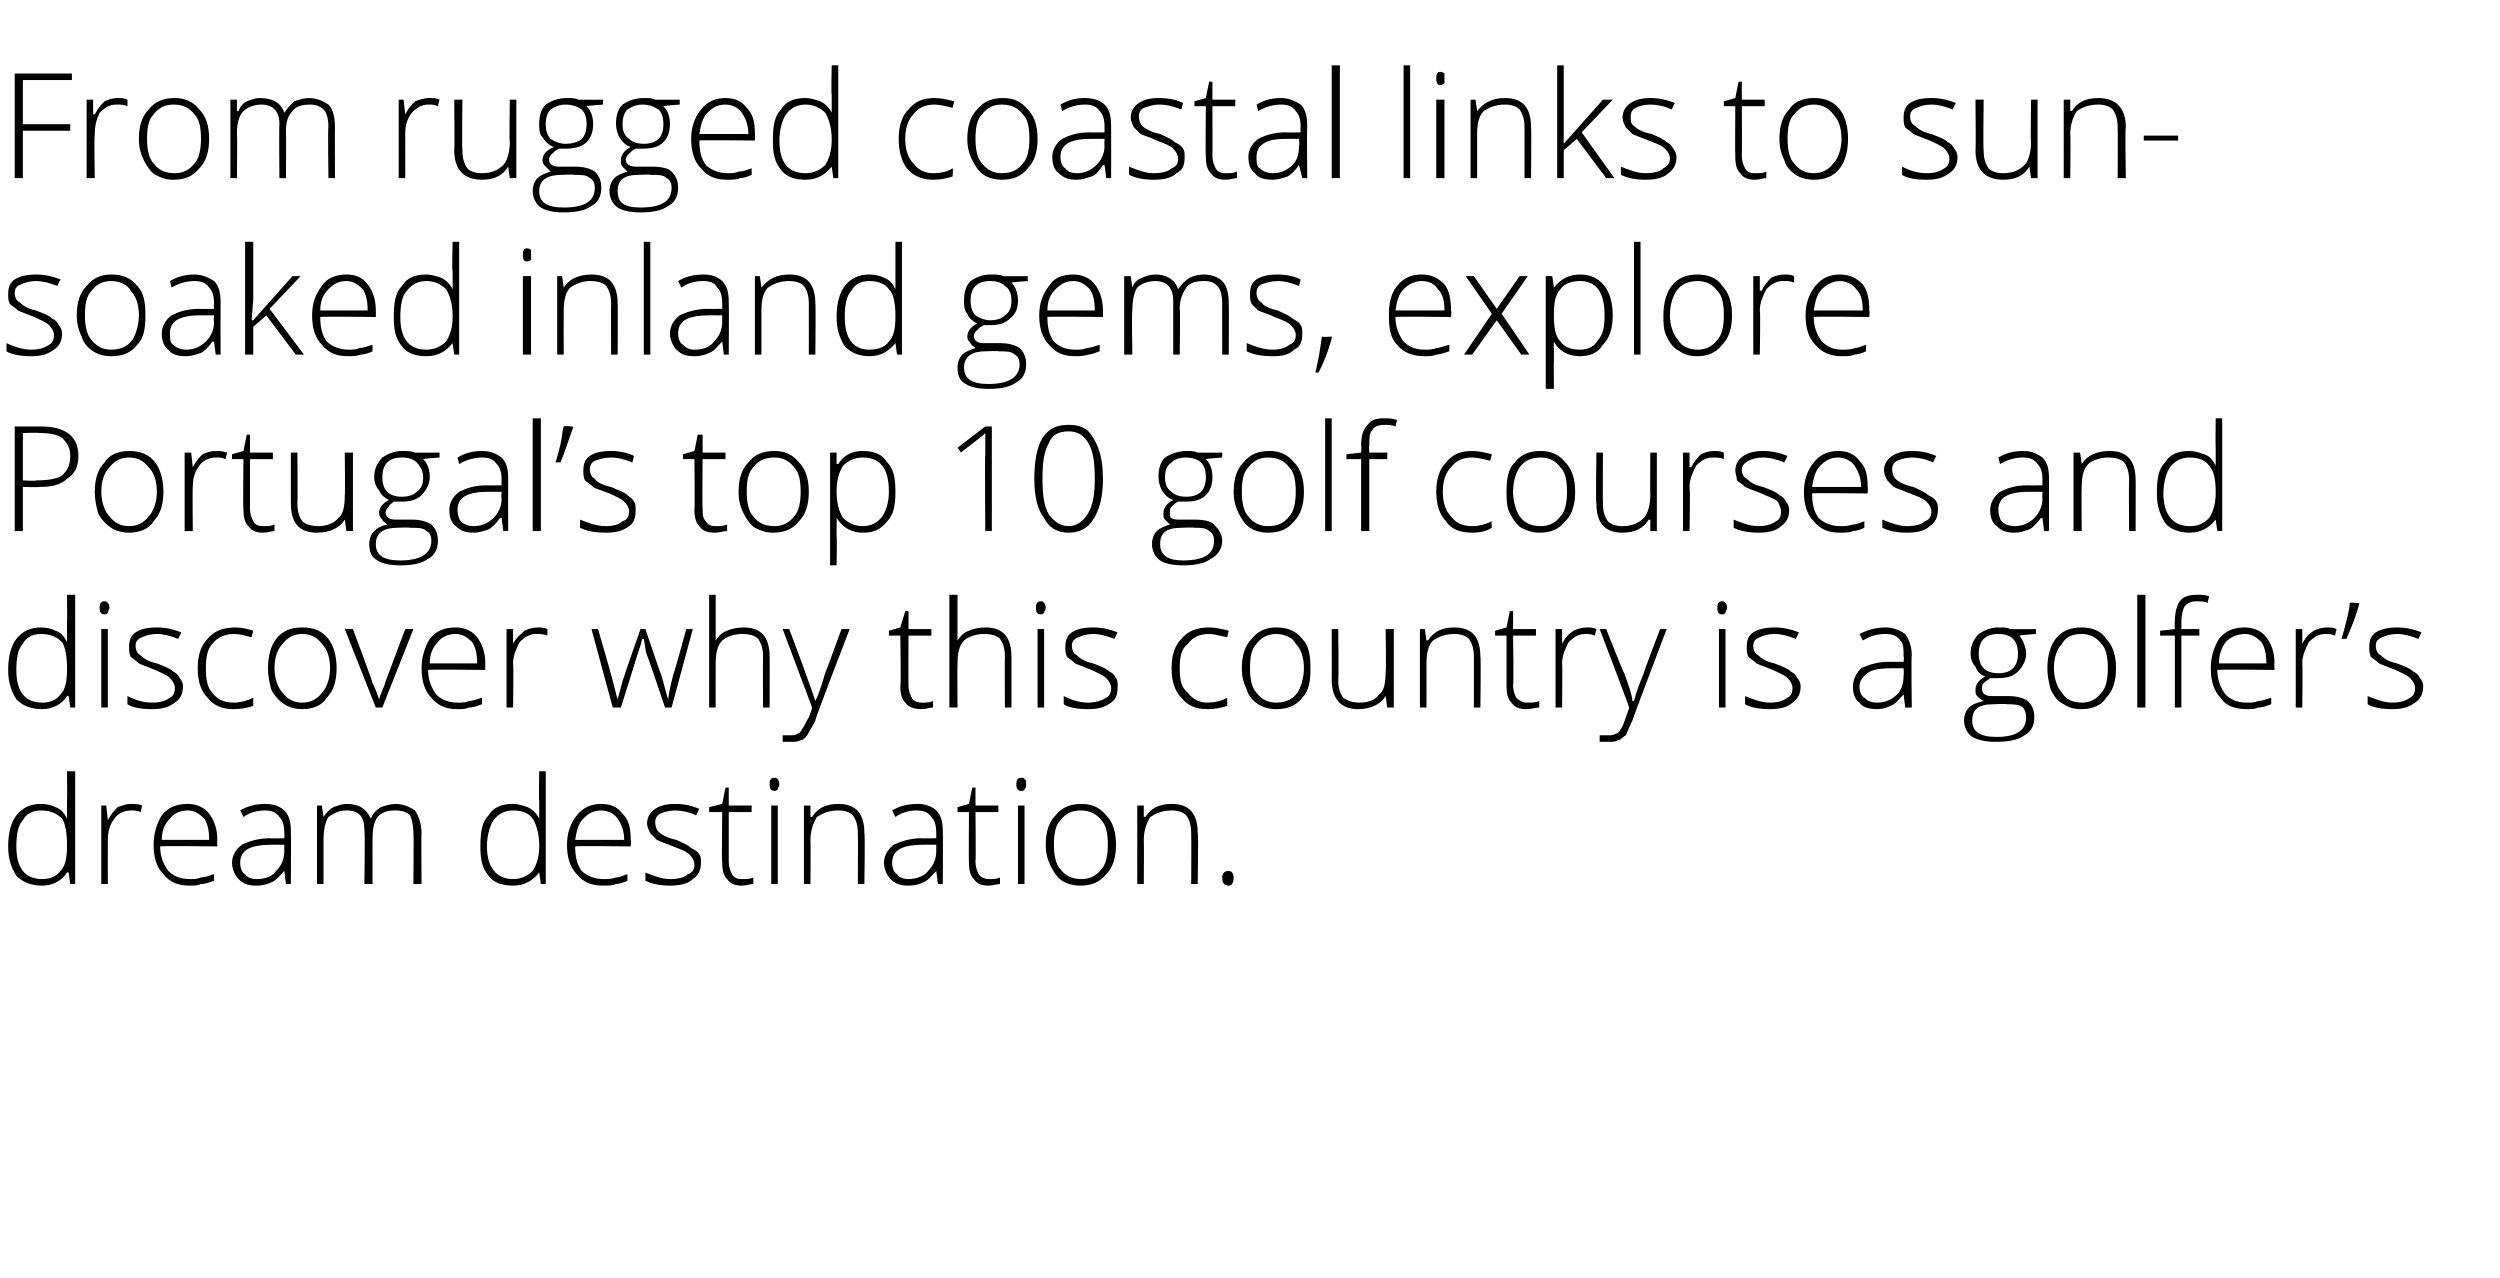
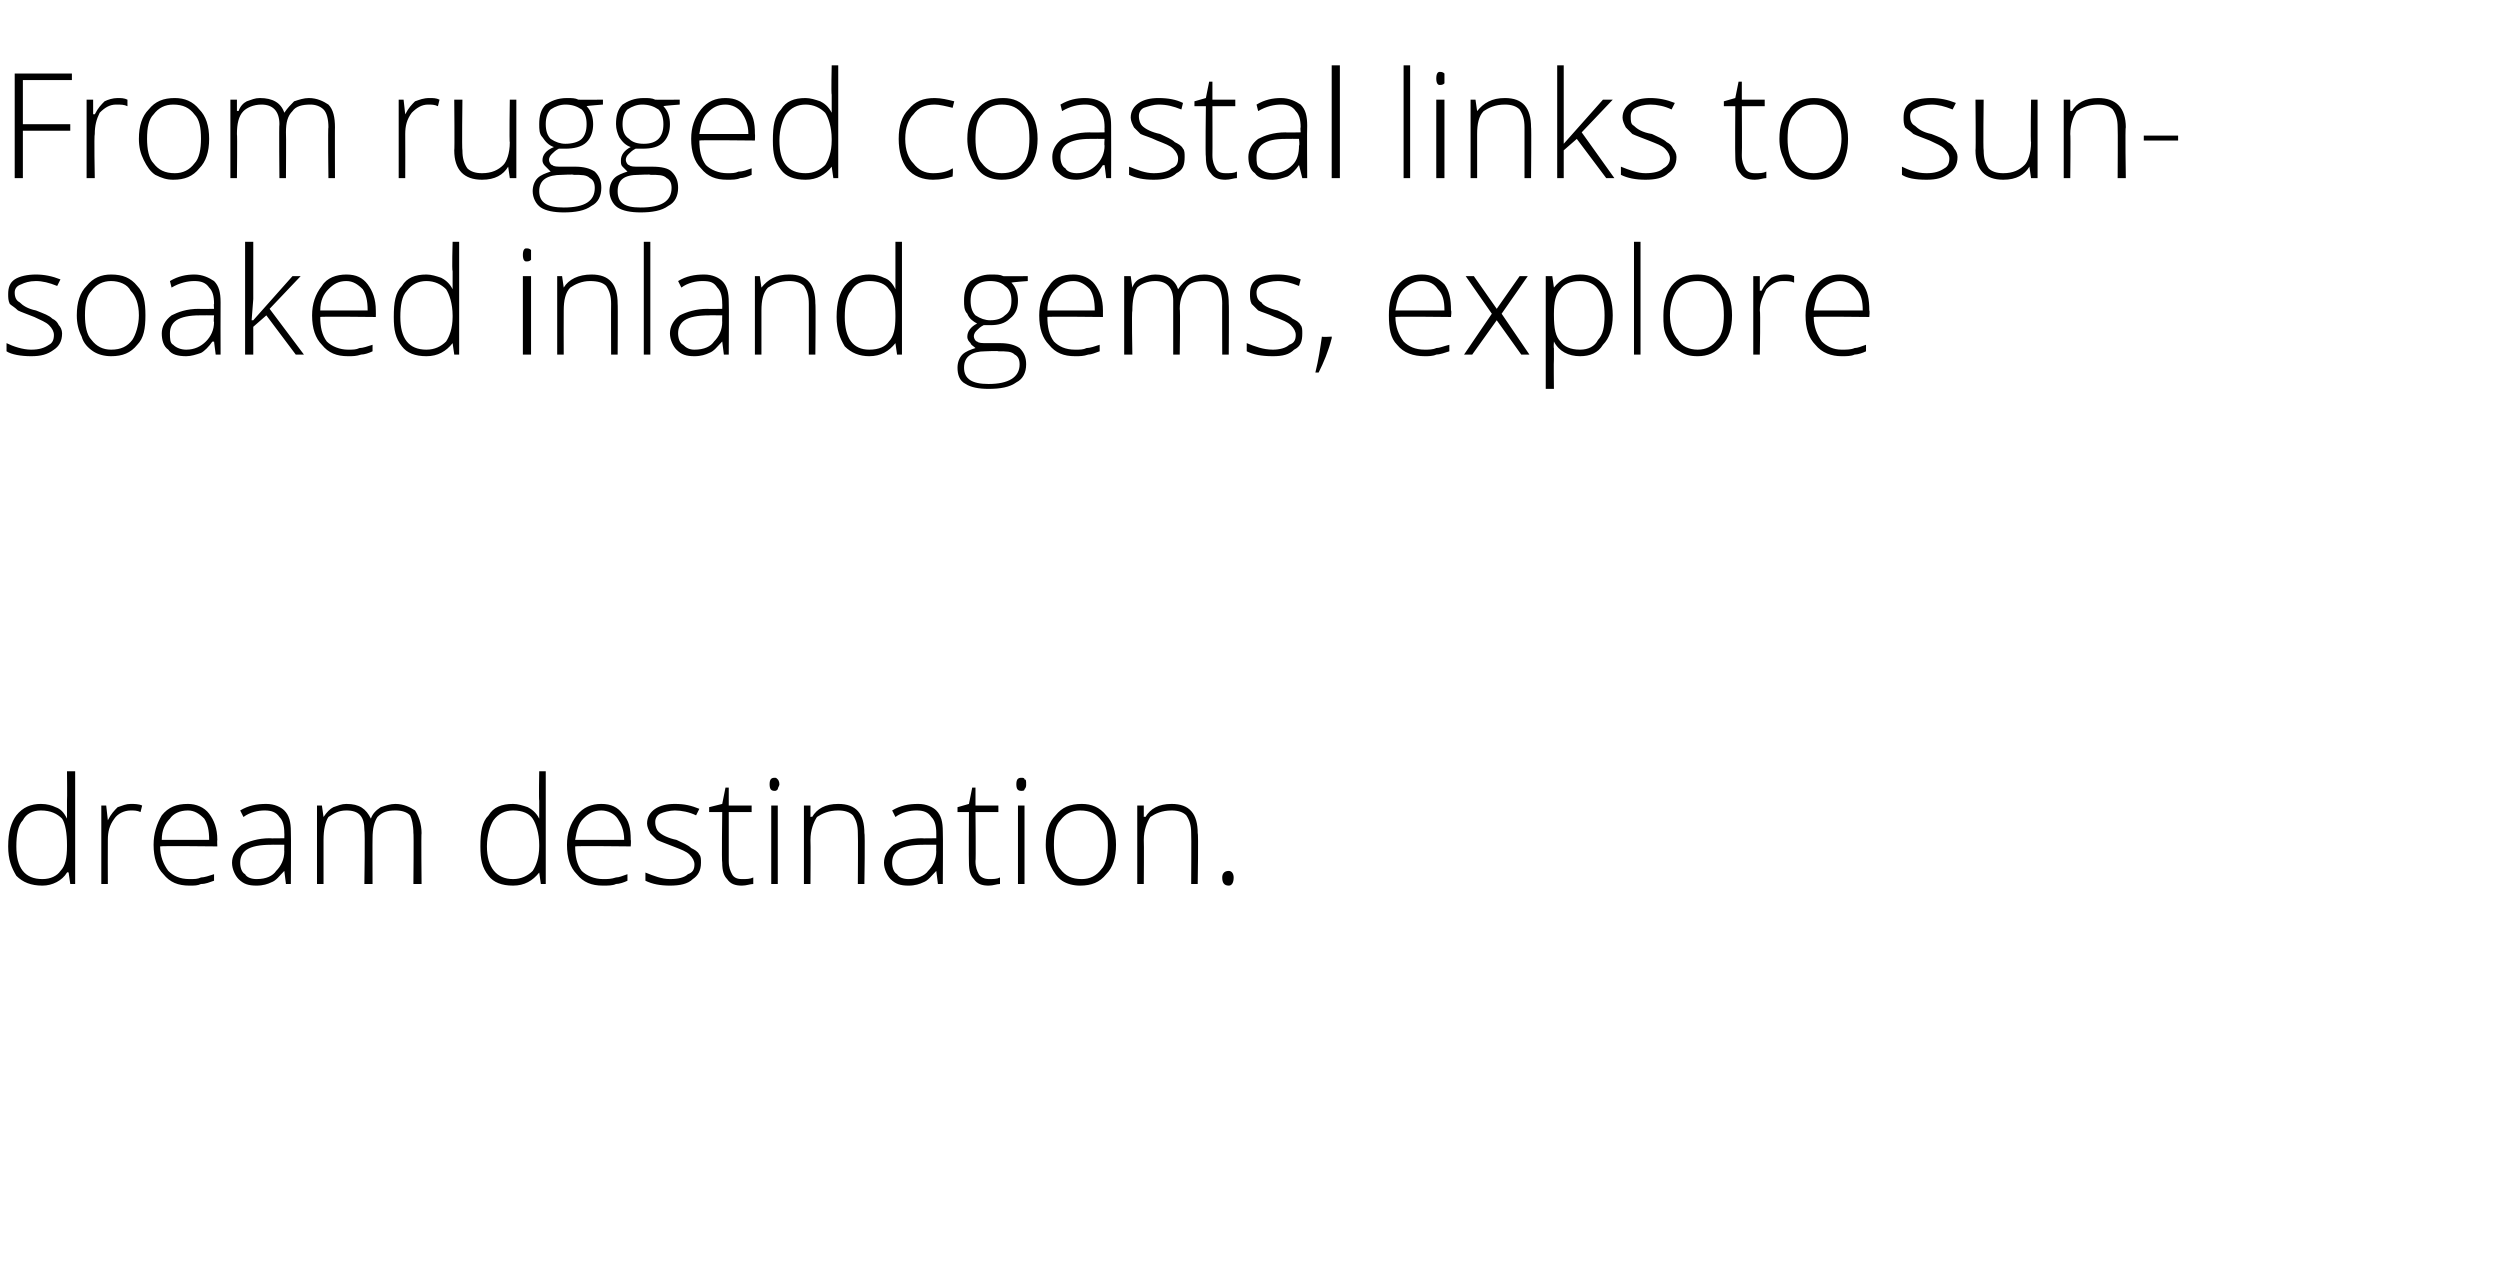
<svg xmlns="http://www.w3.org/2000/svg" version="1.1" width="153px" height="78.2px" viewBox="0 -4 153 78.2" style="top:-4px">
  <desc>From rugged coastal links to sun soaked inland gems, explore Portugal’s top 10 golf courses and discover why this cou...</desc>
  <defs />
  <g id="Polygon44459">
    <path d="M 2.5 45.2 C 2.9 45.2 3.2 45.3 3.4 45.4 C 3.7 45.5 3.9 45.7 4.1 46.1 C 4.1 46.1 4.1 46.1 4.1 46.1 C 4.1 45.7 4.1 45.3 4.1 45 C 4.12 44.97 4.1 43.2 4.1 43.2 L 4.6 43.2 L 4.6 50.1 L 4.3 50.1 L 4.2 49.4 C 4.2 49.4 4.12 49.36 4.1 49.4 C 3.8 49.9 3.2 50.2 2.6 50.2 C 1.9 50.2 1.4 50 1 49.6 C 0.7 49.1 0.5 48.6 0.5 47.8 C 0.5 46.9 0.7 46.3 1 45.9 C 1.4 45.4 1.9 45.2 2.5 45.2 Z M 2.5 45.6 C 2 45.6 1.6 45.8 1.4 46.2 C 1.1 46.5 1 47.1 1 47.8 C 1 49.1 1.5 49.8 2.6 49.8 C 3.1 49.8 3.5 49.6 3.7 49.3 C 4 49 4.1 48.5 4.1 47.8 C 4.1 47.8 4.1 47.7 4.1 47.7 C 4.1 47 4 46.4 3.8 46.1 C 3.5 45.8 3.1 45.6 2.5 45.6 Z M 8 45.2 C 8.2 45.2 8.5 45.2 8.7 45.3 C 8.7 45.3 8.6 45.7 8.6 45.7 C 8.4 45.6 8.2 45.6 8 45.6 C 7.6 45.6 7.2 45.8 7 46.1 C 6.7 46.5 6.6 46.9 6.6 47.4 C 6.59 47.45 6.6 50.1 6.6 50.1 L 6.2 50.1 L 6.2 45.3 L 6.5 45.3 L 6.6 46.2 C 6.6 46.2 6.6 46.17 6.6 46.2 C 6.8 45.8 7 45.6 7.2 45.4 C 7.5 45.3 7.7 45.2 8 45.2 Z M 11.6 50.2 C 10.9 50.2 10.4 50 10 49.5 C 9.6 49.1 9.4 48.5 9.4 47.7 C 9.4 47 9.6 46.4 9.9 45.9 C 10.3 45.4 10.8 45.2 11.5 45.2 C 12 45.2 12.5 45.4 12.8 45.8 C 13.1 46.2 13.3 46.7 13.3 47.4 C 13.28 47.41 13.3 47.8 13.3 47.8 C 13.3 47.8 9.84 47.76 9.8 47.8 C 9.8 48.4 10 48.9 10.3 49.3 C 10.6 49.6 11 49.8 11.6 49.8 C 11.9 49.8 12.1 49.8 12.3 49.7 C 12.5 49.7 12.8 49.6 13.1 49.5 C 13.1 49.5 13.1 49.9 13.1 49.9 C 12.8 50 12.6 50.1 12.3 50.1 C 12.1 50.2 11.9 50.2 11.6 50.2 Z M 11.5 45.6 C 11 45.6 10.6 45.8 10.4 46.1 C 10.1 46.4 9.9 46.8 9.9 47.4 C 9.9 47.4 12.8 47.4 12.8 47.4 C 12.8 46.8 12.7 46.4 12.5 46.1 C 12.2 45.8 11.9 45.6 11.5 45.6 Z M 17.5 50.1 L 17.4 49.3 C 17.4 49.3 17.35 49.33 17.4 49.3 C 17.1 49.6 16.9 49.9 16.6 50 C 16.4 50.1 16.1 50.2 15.7 50.2 C 15.2 50.2 14.9 50.1 14.6 49.8 C 14.4 49.6 14.2 49.2 14.2 48.8 C 14.2 48.4 14.4 48 14.8 47.7 C 15.2 47.5 15.8 47.3 16.5 47.3 C 16.5 47.32 17.4 47.3 17.4 47.3 C 17.4 47.3 17.41 46.98 17.4 47 C 17.4 46.5 17.3 46.2 17.1 46 C 16.9 45.7 16.6 45.6 16.2 45.6 C 15.8 45.6 15.3 45.7 14.9 46 C 14.9 46 14.7 45.6 14.7 45.6 C 15.2 45.3 15.7 45.2 16.3 45.2 C 16.8 45.2 17.2 45.4 17.4 45.6 C 17.7 45.9 17.8 46.3 17.8 46.9 C 17.82 46.91 17.8 50.1 17.8 50.1 L 17.5 50.1 Z M 15.7 49.8 C 16.3 49.8 16.7 49.6 16.9 49.3 C 17.2 49 17.4 48.6 17.4 48.1 C 17.39 48.13 17.4 47.7 17.4 47.7 C 17.4 47.7 16.55 47.69 16.6 47.7 C 15.9 47.7 15.4 47.8 15.1 48 C 14.8 48.2 14.7 48.5 14.7 48.8 C 14.7 49.1 14.8 49.4 15 49.5 C 15.1 49.7 15.4 49.8 15.7 49.8 Z M 25.3 50.1 C 25.3 50.1 25.33 46.95 25.3 47 C 25.3 46.5 25.2 46.1 25.1 45.9 C 24.9 45.7 24.6 45.6 24.2 45.6 C 23.7 45.6 23.4 45.7 23.1 46 C 22.9 46.3 22.8 46.7 22.8 47.3 C 22.79 47.29 22.8 50.1 22.8 50.1 L 22.3 50.1 C 22.3 50.1 22.35 46.82 22.3 46.8 C 22.3 46 22 45.6 21.2 45.6 C 20.7 45.6 20.4 45.8 20.1 46 C 19.9 46.3 19.8 46.8 19.8 47.4 C 19.8 47.45 19.8 50.1 19.8 50.1 L 19.4 50.1 L 19.4 45.3 L 19.7 45.3 L 19.8 46 C 19.8 46 19.85 45.96 19.8 46 C 20 45.7 20.2 45.5 20.4 45.4 C 20.7 45.3 20.9 45.2 21.2 45.2 C 22 45.2 22.4 45.5 22.7 46.1 C 22.7 46.1 22.7 46.1 22.7 46.1 C 22.8 45.8 23 45.6 23.3 45.4 C 23.6 45.3 23.9 45.2 24.2 45.2 C 24.7 45.2 25.1 45.4 25.4 45.6 C 25.6 45.9 25.8 46.4 25.8 47 C 25.77 46.96 25.8 50.1 25.8 50.1 L 25.3 50.1 Z M 31.4 45.2 C 31.7 45.2 32 45.3 32.3 45.4 C 32.5 45.5 32.8 45.7 33 46.1 C 33 46.1 33 46.1 33 46.1 C 33 45.7 33 45.3 33 45 C 32.97 44.97 33 43.2 33 43.2 L 33.4 43.2 L 33.4 50.1 L 33.1 50.1 L 33 49.4 C 33 49.4 32.97 49.36 33 49.4 C 32.6 49.9 32.1 50.2 31.4 50.2 C 30.7 50.2 30.2 50 29.9 49.6 C 29.5 49.1 29.4 48.6 29.4 47.8 C 29.4 46.9 29.5 46.3 29.9 45.9 C 30.2 45.4 30.7 45.2 31.4 45.2 Z M 31.4 45.6 C 30.9 45.6 30.5 45.8 30.2 46.2 C 30 46.5 29.8 47.1 29.8 47.8 C 29.8 49.1 30.4 49.8 31.4 49.8 C 31.9 49.8 32.3 49.6 32.6 49.3 C 32.8 49 33 48.5 33 47.8 C 33 47.8 33 47.7 33 47.7 C 33 47 32.8 46.4 32.6 46.1 C 32.4 45.8 32 45.6 31.4 45.6 Z M 36.9 50.2 C 36.2 50.2 35.7 50 35.3 49.5 C 34.9 49.1 34.7 48.5 34.7 47.7 C 34.7 47 34.9 46.4 35.3 45.9 C 35.7 45.4 36.2 45.2 36.8 45.2 C 37.4 45.2 37.8 45.4 38.1 45.8 C 38.5 46.2 38.6 46.7 38.6 47.4 C 38.63 47.41 38.6 47.8 38.6 47.8 C 38.6 47.8 35.19 47.76 35.2 47.8 C 35.2 48.4 35.3 48.9 35.6 49.3 C 35.9 49.6 36.4 49.8 36.9 49.8 C 37.2 49.8 37.4 49.8 37.7 49.7 C 37.9 49.7 38.1 49.6 38.4 49.5 C 38.4 49.5 38.4 49.9 38.4 49.9 C 38.2 50 37.9 50.1 37.7 50.1 C 37.5 50.2 37.2 50.2 36.9 50.2 Z M 36.8 45.6 C 36.3 45.6 36 45.8 35.7 46.1 C 35.4 46.4 35.3 46.8 35.2 47.4 C 35.2 47.4 38.2 47.4 38.2 47.4 C 38.2 46.8 38 46.4 37.8 46.1 C 37.6 45.8 37.2 45.6 36.8 45.6 Z M 42.9 48.8 C 42.9 49.3 42.7 49.6 42.4 49.8 C 42.1 50.1 41.6 50.2 41 50.2 C 40.4 50.2 39.9 50.1 39.5 49.9 C 39.5 49.9 39.5 49.4 39.5 49.4 C 40 49.6 40.5 49.8 41 49.8 C 41.5 49.8 41.9 49.7 42.1 49.5 C 42.4 49.4 42.5 49.2 42.5 48.9 C 42.5 48.7 42.4 48.5 42.2 48.3 C 42 48.1 41.7 48 41.2 47.8 C 40.7 47.6 40.4 47.5 40.2 47.4 C 40 47.2 39.9 47.1 39.8 47 C 39.7 46.8 39.6 46.6 39.6 46.4 C 39.6 46 39.8 45.7 40.1 45.5 C 40.4 45.3 40.8 45.2 41.3 45.2 C 41.9 45.2 42.3 45.3 42.8 45.5 C 42.8 45.5 42.6 45.9 42.6 45.9 C 42.2 45.7 41.7 45.6 41.3 45.6 C 41 45.6 40.6 45.7 40.4 45.8 C 40.2 45.9 40.1 46.1 40.1 46.3 C 40.1 46.6 40.2 46.8 40.3 46.9 C 40.5 47.1 40.9 47.3 41.4 47.4 C 41.8 47.6 42.1 47.7 42.3 47.9 C 42.5 48 42.7 48.1 42.8 48.3 C 42.9 48.4 42.9 48.6 42.9 48.8 Z M 45.4 49.8 C 45.7 49.8 45.9 49.8 46.1 49.7 C 46.1 49.7 46.1 50.1 46.1 50.1 C 45.9 50.1 45.7 50.2 45.4 50.2 C 45 50.2 44.7 50.1 44.5 49.8 C 44.3 49.6 44.2 49.3 44.2 48.8 C 44.16 48.77 44.2 45.7 44.2 45.7 L 43.4 45.7 L 43.4 45.4 L 44.2 45.2 L 44.4 44.2 L 44.6 44.2 L 44.6 45.3 L 46 45.3 L 46 45.7 L 44.6 45.7 C 44.6 45.7 44.6 48.71 44.6 48.7 C 44.6 49.1 44.7 49.3 44.8 49.5 C 44.9 49.7 45.1 49.8 45.4 49.8 Z M 47.6 50.1 L 47.2 50.1 L 47.2 45.3 L 47.6 45.3 L 47.6 50.1 Z M 47.4 44.4 C 47.2 44.4 47.1 44.3 47.1 44 C 47.1 43.7 47.2 43.6 47.4 43.6 C 47.5 43.6 47.5 43.6 47.6 43.7 C 47.6 43.7 47.7 43.8 47.7 44 C 47.7 44.1 47.6 44.2 47.6 44.3 C 47.5 44.4 47.5 44.4 47.4 44.4 C 47.4 44.4 47.4 44.4 47.4 44.4 Z M 52.5 50.1 C 52.5 50.1 52.52 46.99 52.5 47 C 52.5 46.5 52.4 46.2 52.2 45.9 C 52 45.7 51.7 45.6 51.3 45.6 C 50.7 45.6 50.3 45.8 50 46 C 49.8 46.3 49.6 46.8 49.6 47.4 C 49.62 47.45 49.6 50.1 49.6 50.1 L 49.2 50.1 L 49.2 45.3 L 49.6 45.3 L 49.6 46 C 49.6 46 49.67 45.96 49.7 46 C 50 45.5 50.5 45.2 51.3 45.2 C 52.4 45.2 52.9 45.8 52.9 47 C 52.95 46.96 52.9 50.1 52.9 50.1 L 52.5 50.1 Z M 57.4 50.1 L 57.3 49.3 C 57.3 49.3 57.25 49.33 57.3 49.3 C 57 49.6 56.8 49.9 56.5 50 C 56.3 50.1 56 50.2 55.6 50.2 C 55.1 50.2 54.8 50.1 54.5 49.8 C 54.3 49.6 54.1 49.2 54.1 48.8 C 54.1 48.4 54.3 48 54.7 47.7 C 55.1 47.5 55.7 47.3 56.4 47.3 C 56.4 47.32 57.3 47.3 57.3 47.3 C 57.3 47.3 57.3 46.98 57.3 47 C 57.3 46.5 57.2 46.2 57 46 C 56.8 45.7 56.5 45.6 56.1 45.6 C 55.7 45.6 55.2 45.7 54.8 46 C 54.8 46 54.6 45.6 54.6 45.6 C 55.1 45.3 55.6 45.2 56.2 45.2 C 56.7 45.2 57.1 45.4 57.3 45.6 C 57.6 45.9 57.7 46.3 57.7 46.9 C 57.72 46.91 57.7 50.1 57.7 50.1 L 57.4 50.1 Z M 55.6 49.8 C 56.1 49.8 56.6 49.6 56.8 49.3 C 57.1 49 57.3 48.6 57.3 48.1 C 57.29 48.13 57.3 47.7 57.3 47.7 C 57.3 47.7 56.45 47.69 56.5 47.7 C 55.8 47.7 55.3 47.8 55 48 C 54.7 48.2 54.6 48.5 54.6 48.8 C 54.6 49.1 54.7 49.4 54.9 49.5 C 55 49.7 55.3 49.8 55.6 49.8 Z M 60.5 49.8 C 60.8 49.8 61 49.8 61.2 49.7 C 61.2 49.7 61.2 50.1 61.2 50.1 C 61 50.1 60.8 50.2 60.5 50.2 C 60.1 50.2 59.8 50.1 59.6 49.8 C 59.4 49.6 59.3 49.3 59.3 48.8 C 59.28 48.77 59.3 45.7 59.3 45.7 L 58.6 45.7 L 58.6 45.4 L 59.3 45.2 L 59.5 44.2 L 59.7 44.2 L 59.7 45.3 L 61.1 45.3 L 61.1 45.7 L 59.7 45.7 C 59.7 45.7 59.73 48.71 59.7 48.7 C 59.7 49.1 59.8 49.3 59.9 49.5 C 60 49.7 60.3 49.8 60.5 49.8 Z M 62.7 50.1 L 62.3 50.1 L 62.3 45.3 L 62.7 45.3 L 62.7 50.1 Z M 62.5 44.4 C 62.3 44.4 62.2 44.3 62.2 44 C 62.2 43.7 62.3 43.6 62.5 43.6 C 62.6 43.6 62.7 43.6 62.7 43.7 C 62.8 43.7 62.8 43.8 62.8 44 C 62.8 44.1 62.8 44.2 62.7 44.3 C 62.7 44.4 62.6 44.4 62.5 44.4 C 62.5 44.4 62.5 44.4 62.5 44.4 Z M 68.3 47.7 C 68.3 48.5 68.1 49.1 67.7 49.5 C 67.3 50 66.8 50.2 66.1 50.2 C 65.7 50.2 65.3 50.1 65 49.9 C 64.7 49.7 64.5 49.4 64.3 49 C 64.1 48.6 64 48.2 64 47.7 C 64 46.9 64.2 46.3 64.6 45.9 C 65 45.4 65.5 45.2 66.2 45.2 C 66.8 45.2 67.3 45.4 67.7 45.9 C 68.1 46.3 68.3 46.9 68.3 47.7 Z M 64.5 47.7 C 64.5 48.3 64.6 48.9 64.9 49.2 C 65.2 49.6 65.6 49.8 66.2 49.8 C 66.7 49.8 67.1 49.6 67.4 49.2 C 67.7 48.9 67.8 48.3 67.8 47.7 C 67.8 47 67.7 46.5 67.4 46.2 C 67.1 45.8 66.7 45.6 66.1 45.6 C 65.6 45.6 65.2 45.8 64.9 46.2 C 64.6 46.5 64.5 47 64.5 47.7 Z M 72.9 50.1 C 72.9 50.1 72.92 46.99 72.9 47 C 72.9 46.5 72.8 46.2 72.6 45.9 C 72.4 45.7 72.1 45.6 71.7 45.6 C 71.1 45.6 70.7 45.8 70.4 46 C 70.2 46.3 70 46.8 70 47.4 C 70.02 47.45 70 50.1 70 50.1 L 69.6 50.1 L 69.6 45.3 L 70 45.3 L 70 46 C 70 46 70.07 45.96 70.1 46 C 70.4 45.5 70.9 45.2 71.7 45.2 C 72.8 45.2 73.3 45.8 73.3 47 C 73.35 46.96 73.3 50.1 73.3 50.1 L 72.9 50.1 Z M 75.2 50.2 C 74.9 50.2 74.8 50 74.8 49.7 C 74.8 49.5 74.9 49.3 75.2 49.3 C 75.4 49.3 75.5 49.5 75.5 49.7 C 75.5 50 75.4 50.2 75.2 50.2 C 75.2 50.2 75.2 50.2 75.2 50.2 Z " stroke="none" fill="#000" />
  </g>
  <g id="Polygon44458">
-     <path d="M 2.5 34.4 C 2.9 34.4 3.2 34.5 3.4 34.6 C 3.7 34.7 3.9 34.9 4.1 35.3 C 4.1 35.3 4.1 35.3 4.1 35.3 C 4.1 34.9 4.1 34.5 4.1 34.2 C 4.12 34.17 4.1 32.4 4.1 32.4 L 4.6 32.4 L 4.6 39.3 L 4.3 39.3 L 4.2 38.6 C 4.2 38.6 4.12 38.56 4.1 38.6 C 3.8 39.1 3.2 39.4 2.6 39.4 C 1.9 39.4 1.4 39.2 1 38.8 C 0.7 38.3 0.5 37.8 0.5 37 C 0.5 36.1 0.7 35.5 1 35.1 C 1.4 34.6 1.9 34.4 2.5 34.4 Z M 2.5 34.8 C 2 34.8 1.6 35 1.4 35.4 C 1.1 35.7 1 36.3 1 37 C 1 38.3 1.5 39 2.6 39 C 3.1 39 3.5 38.8 3.7 38.5 C 4 38.2 4.1 37.7 4.1 37 C 4.1 37 4.1 36.9 4.1 36.9 C 4.1 36.2 4 35.6 3.8 35.3 C 3.5 35 3.1 34.8 2.5 34.8 Z M 6.6 39.3 L 6.2 39.3 L 6.2 34.5 L 6.6 34.5 L 6.6 39.3 Z M 6.4 33.6 C 6.2 33.6 6.1 33.5 6.1 33.2 C 6.1 32.9 6.2 32.8 6.4 32.8 C 6.5 32.8 6.5 32.8 6.6 32.9 C 6.6 32.9 6.7 33 6.7 33.2 C 6.7 33.3 6.6 33.4 6.6 33.5 C 6.5 33.6 6.5 33.6 6.4 33.6 C 6.4 33.6 6.4 33.6 6.4 33.6 Z M 11.2 38 C 11.2 38.5 11 38.8 10.7 39 C 10.3 39.3 9.9 39.4 9.3 39.4 C 8.6 39.4 8.1 39.3 7.8 39.1 C 7.8 39.1 7.8 38.6 7.8 38.6 C 8.2 38.8 8.7 39 9.3 39 C 9.8 39 10.1 38.9 10.4 38.7 C 10.6 38.6 10.7 38.4 10.7 38.1 C 10.7 37.9 10.6 37.7 10.4 37.5 C 10.2 37.3 9.9 37.2 9.5 37 C 9 36.8 8.7 36.7 8.5 36.6 C 8.3 36.4 8.1 36.3 8 36.2 C 7.9 36 7.9 35.8 7.9 35.6 C 7.9 35.2 8 34.9 8.3 34.7 C 8.6 34.5 9 34.4 9.6 34.4 C 10.1 34.4 10.6 34.5 11.1 34.7 C 11.1 34.7 10.9 35.1 10.9 35.1 C 10.4 34.9 10 34.8 9.6 34.8 C 9.2 34.8 8.9 34.9 8.7 35 C 8.4 35.1 8.3 35.3 8.3 35.5 C 8.3 35.8 8.4 36 8.6 36.1 C 8.8 36.3 9.1 36.5 9.6 36.6 C 10.1 36.8 10.4 36.9 10.6 37.1 C 10.8 37.2 10.9 37.3 11 37.5 C 11.1 37.6 11.2 37.8 11.2 38 Z M 15.5 39.2 C 15.2 39.3 14.8 39.4 14.3 39.4 C 13.6 39.4 13.1 39.2 12.7 38.7 C 12.3 38.3 12.1 37.7 12.1 36.9 C 12.1 36.1 12.3 35.5 12.7 35.1 C 13.1 34.6 13.7 34.4 14.4 34.4 C 14.8 34.4 15.2 34.5 15.5 34.6 C 15.5 34.6 15.4 35 15.4 35 C 15 34.9 14.7 34.8 14.3 34.8 C 13.8 34.8 13.3 35 13 35.4 C 12.7 35.7 12.6 36.2 12.6 36.9 C 12.6 37.6 12.7 38.1 13 38.4 C 13.3 38.8 13.7 39 14.3 39 C 14.7 39 15.1 38.9 15.5 38.7 C 15.49 38.75 15.5 39.2 15.5 39.2 C 15.5 39.2 15.49 39.15 15.5 39.2 Z M 20.6 36.9 C 20.6 37.7 20.4 38.3 20 38.7 C 19.7 39.2 19.1 39.4 18.5 39.4 C 18.1 39.4 17.7 39.3 17.4 39.1 C 17.1 38.9 16.8 38.6 16.6 38.2 C 16.5 37.8 16.4 37.4 16.4 36.9 C 16.4 36.1 16.6 35.5 16.9 35.1 C 17.3 34.6 17.8 34.4 18.5 34.4 C 19.2 34.4 19.7 34.6 20.1 35.1 C 20.4 35.5 20.6 36.1 20.6 36.9 Z M 16.8 36.9 C 16.8 37.5 17 38.1 17.3 38.4 C 17.6 38.8 18 39 18.5 39 C 19 39 19.4 38.8 19.7 38.4 C 20 38.1 20.2 37.5 20.2 36.9 C 20.2 36.2 20 35.7 19.7 35.4 C 19.4 35 19 34.8 18.5 34.8 C 18 34.8 17.6 35 17.3 35.4 C 17 35.7 16.8 36.2 16.8 36.9 Z M 23 39.3 L 21.1 34.5 L 21.6 34.5 C 21.6 34.5 22.82 37.76 22.8 37.8 C 23 38.2 23.1 38.5 23.2 38.8 C 23.2 38.8 23.2 38.8 23.2 38.8 C 23.3 38.4 23.5 38.1 23.6 37.7 C 23.58 37.75 24.8 34.5 24.8 34.5 L 25.3 34.5 L 23.4 39.3 L 23 39.3 Z M 28 39.4 C 27.3 39.4 26.8 39.2 26.4 38.7 C 26 38.3 25.8 37.7 25.8 36.9 C 25.8 36.2 26 35.6 26.3 35.1 C 26.7 34.6 27.2 34.4 27.9 34.4 C 28.4 34.4 28.9 34.6 29.2 35 C 29.5 35.4 29.7 35.9 29.7 36.6 C 29.69 36.61 29.7 37 29.7 37 C 29.7 37 26.24 36.96 26.2 37 C 26.2 37.6 26.4 38.1 26.7 38.5 C 27 38.8 27.4 39 28 39 C 28.3 39 28.5 39 28.7 38.9 C 28.9 38.9 29.2 38.8 29.5 38.7 C 29.5 38.7 29.5 39.1 29.5 39.1 C 29.2 39.2 29 39.3 28.7 39.3 C 28.5 39.4 28.3 39.4 28 39.4 Z M 27.9 34.8 C 27.4 34.8 27 35 26.8 35.3 C 26.5 35.6 26.3 36 26.3 36.6 C 26.3 36.6 29.2 36.6 29.2 36.6 C 29.2 36 29.1 35.6 28.9 35.3 C 28.6 35 28.3 34.8 27.9 34.8 Z M 32.9 34.4 C 33.1 34.4 33.3 34.4 33.5 34.5 C 33.5 34.5 33.5 34.9 33.5 34.9 C 33.3 34.8 33 34.8 32.8 34.8 C 32.4 34.8 32.1 35 31.8 35.3 C 31.6 35.7 31.4 36.1 31.4 36.6 C 31.44 36.65 31.4 39.3 31.4 39.3 L 31 39.3 L 31 34.5 L 31.4 34.5 L 31.4 35.4 C 31.4 35.4 31.45 35.37 31.4 35.4 C 31.6 35 31.9 34.8 32.1 34.6 C 32.3 34.5 32.6 34.4 32.9 34.4 Z M 40.7 39.3 C 40.7 39.3 39.62 36.09 39.6 36.1 C 39.5 35.9 39.5 35.6 39.4 35.1 C 39.36 35.14 39.3 35.1 39.3 35.1 L 39.2 35.5 L 39 36.1 L 38 39.3 L 37.5 39.3 L 36.2 34.5 L 36.6 34.5 C 36.6 34.5 37.41 37.28 37.4 37.3 C 37.6 38 37.7 38.5 37.8 38.8 C 37.8 38.8 37.8 38.8 37.8 38.8 C 38 38.1 38.1 37.6 38.2 37.4 C 38.17 37.42 39.2 34.5 39.2 34.5 L 39.5 34.5 C 39.5 34.5 40.48 37.41 40.5 37.4 C 40.7 38.1 40.8 38.6 40.9 38.8 C 40.9 38.8 40.9 38.8 40.9 38.8 C 40.9 38.6 41 38.1 41.2 37.3 C 41.25 37.25 42 34.5 42 34.5 L 42.4 34.5 L 41.1 39.3 L 40.7 39.3 Z M 46.7 39.3 C 46.7 39.3 46.68 36.19 46.7 36.2 C 46.7 35.7 46.6 35.4 46.4 35.1 C 46.2 34.9 45.9 34.8 45.4 34.8 C 44.9 34.8 44.4 35 44.2 35.2 C 43.9 35.5 43.8 36 43.8 36.6 C 43.79 36.65 43.8 39.3 43.8 39.3 L 43.4 39.3 L 43.4 32.4 L 43.8 32.4 L 43.8 34.6 L 43.8 35.2 C 43.8 35.2 43.8 35.23 43.8 35.2 C 44 34.9 44.2 34.7 44.5 34.6 C 44.7 34.5 45.1 34.4 45.5 34.4 C 46.6 34.4 47.1 35 47.1 36.2 C 47.11 36.16 47.1 39.3 47.1 39.3 L 46.7 39.3 Z M 47.9 34.5 L 48.3 34.5 C 48.3 34.5 49.32 37.19 49.3 37.2 C 49.6 38 49.8 38.6 49.9 38.9 C 49.9 38.9 49.9 38.9 49.9 38.9 C 50.1 38.5 50.3 37.9 50.5 37.2 C 50.53 37.16 51.5 34.5 51.5 34.5 L 52 34.5 C 52 34.5 49.85 40.06 49.9 40.1 C 49.7 40.5 49.5 40.8 49.4 41 C 49.3 41.1 49.2 41.3 49 41.3 C 48.8 41.4 48.7 41.4 48.4 41.4 C 48.3 41.4 48.1 41.4 47.9 41.4 C 47.9 41.4 47.9 41 47.9 41 C 48 41 48.2 41 48.4 41 C 48.6 41 48.7 41 48.8 40.9 C 48.9 40.9 49 40.8 49.1 40.6 C 49.2 40.5 49.3 40.2 49.5 39.9 C 49.6 39.6 49.7 39.4 49.7 39.3 C 49.69 39.29 47.9 34.5 47.9 34.5 Z M 56.4 39 C 56.7 39 56.9 39 57.1 38.9 C 57.1 38.9 57.1 39.3 57.1 39.3 C 56.9 39.3 56.7 39.4 56.4 39.4 C 56 39.4 55.6 39.3 55.4 39 C 55.2 38.8 55.1 38.5 55.1 38 C 55.15 37.97 55.1 34.9 55.1 34.9 L 54.4 34.9 L 54.4 34.6 L 55.1 34.4 L 55.4 33.4 L 55.6 33.4 L 55.6 34.5 L 57 34.5 L 57 34.9 L 55.6 34.9 C 55.6 34.9 55.59 37.91 55.6 37.9 C 55.6 38.3 55.7 38.5 55.8 38.7 C 55.9 38.9 56.1 39 56.4 39 Z M 61.5 39.3 C 61.5 39.3 61.48 36.19 61.5 36.2 C 61.5 35.7 61.4 35.4 61.2 35.1 C 61 34.9 60.7 34.8 60.2 34.8 C 59.7 34.8 59.2 35 59 35.2 C 58.7 35.5 58.6 36 58.6 36.6 C 58.58 36.65 58.6 39.3 58.6 39.3 L 58.1 39.3 L 58.1 32.4 L 58.6 32.4 L 58.6 34.6 L 58.6 35.2 C 58.6 35.2 58.59 35.23 58.6 35.2 C 58.8 34.9 59 34.7 59.3 34.6 C 59.5 34.5 59.9 34.4 60.3 34.4 C 61.4 34.4 61.9 35 61.9 36.2 C 61.91 36.16 61.9 39.3 61.9 39.3 L 61.5 39.3 Z M 63.9 39.3 L 63.5 39.3 L 63.5 34.5 L 63.9 34.5 L 63.9 39.3 Z M 63.7 33.6 C 63.5 33.6 63.4 33.5 63.4 33.2 C 63.4 32.9 63.5 32.8 63.7 32.8 C 63.8 32.8 63.8 32.8 63.9 32.9 C 63.9 32.9 64 33 64 33.2 C 64 33.3 63.9 33.4 63.9 33.5 C 63.8 33.6 63.8 33.6 63.7 33.6 C 63.7 33.6 63.7 33.6 63.7 33.6 Z M 68.4 38 C 68.4 38.5 68.3 38.8 68 39 C 67.6 39.3 67.2 39.4 66.6 39.4 C 65.9 39.4 65.4 39.3 65.1 39.1 C 65.1 39.1 65.1 38.6 65.1 38.6 C 65.5 38.8 66 39 66.6 39 C 67 39 67.4 38.9 67.7 38.7 C 67.9 38.6 68 38.4 68 38.1 C 68 37.9 67.9 37.7 67.7 37.5 C 67.5 37.3 67.2 37.2 66.8 37 C 66.3 36.8 66 36.7 65.8 36.6 C 65.6 36.4 65.4 36.3 65.3 36.2 C 65.2 36 65.2 35.8 65.2 35.6 C 65.2 35.2 65.3 34.9 65.6 34.7 C 65.9 34.5 66.3 34.4 66.9 34.4 C 67.4 34.4 67.9 34.5 68.4 34.7 C 68.4 34.7 68.2 35.1 68.2 35.1 C 67.7 34.9 67.3 34.8 66.9 34.8 C 66.5 34.8 66.2 34.9 66 35 C 65.7 35.1 65.6 35.3 65.6 35.5 C 65.6 35.8 65.7 36 65.9 36.1 C 66.1 36.3 66.4 36.5 66.9 36.6 C 67.4 36.8 67.7 36.9 67.9 37.1 C 68.1 37.2 68.2 37.3 68.3 37.5 C 68.4 37.6 68.4 37.8 68.4 38 Z M 75.1 39.2 C 74.8 39.3 74.4 39.4 73.9 39.4 C 73.2 39.4 72.7 39.2 72.3 38.7 C 71.9 38.3 71.7 37.7 71.7 36.9 C 71.7 36.1 71.9 35.5 72.3 35.1 C 72.7 34.6 73.3 34.4 74 34.4 C 74.4 34.4 74.8 34.5 75.2 34.6 C 75.2 34.6 75.1 35 75.1 35 C 74.6 34.9 74.3 34.8 74 34.8 C 73.4 34.8 73 35 72.7 35.4 C 72.3 35.7 72.2 36.2 72.2 36.9 C 72.2 37.6 72.3 38.1 72.7 38.4 C 73 38.8 73.4 39 73.9 39 C 74.3 39 74.8 38.9 75.1 38.7 C 75.12 38.75 75.1 39.2 75.1 39.2 C 75.1 39.2 75.12 39.15 75.1 39.2 Z M 80.2 36.9 C 80.2 37.7 80.1 38.3 79.7 38.7 C 79.3 39.2 78.8 39.4 78.1 39.4 C 77.7 39.4 77.3 39.3 77 39.1 C 76.7 38.9 76.4 38.6 76.3 38.2 C 76.1 37.8 76 37.4 76 36.9 C 76 36.1 76.2 35.5 76.6 35.1 C 77 34.6 77.5 34.4 78.1 34.4 C 78.8 34.4 79.3 34.6 79.7 35.1 C 80.1 35.5 80.2 36.1 80.2 36.9 Z M 76.5 36.9 C 76.5 37.5 76.6 38.1 76.9 38.4 C 77.2 38.8 77.6 39 78.1 39 C 78.7 39 79.1 38.8 79.4 38.4 C 79.6 38.1 79.8 37.5 79.8 36.9 C 79.8 36.2 79.6 35.7 79.3 35.4 C 79.1 35 78.6 34.8 78.1 34.8 C 77.6 34.8 77.2 35 76.9 35.4 C 76.6 35.7 76.5 36.2 76.5 36.9 Z M 81.9 34.5 C 81.9 34.5 81.94 37.6 81.9 37.6 C 81.9 38.1 82 38.4 82.2 38.7 C 82.5 38.9 82.8 39 83.2 39 C 83.8 39 84.2 38.8 84.4 38.5 C 84.7 38.3 84.8 37.8 84.8 37.1 C 84.85 37.15 84.8 34.5 84.8 34.5 L 85.3 34.5 L 85.3 39.3 L 84.9 39.3 L 84.8 38.6 C 84.8 38.6 84.8 38.63 84.8 38.6 C 84.5 39.1 83.9 39.4 83.1 39.4 C 82.1 39.4 81.5 38.8 81.5 37.6 C 81.51 37.63 81.5 34.5 81.5 34.5 L 81.9 34.5 Z M 90.2 39.3 C 90.2 39.3 90.21 36.19 90.2 36.2 C 90.2 35.7 90.1 35.4 89.9 35.1 C 89.7 34.9 89.4 34.8 89 34.8 C 88.4 34.8 88 35 87.7 35.2 C 87.4 35.5 87.3 36 87.3 36.6 C 87.31 36.65 87.3 39.3 87.3 39.3 L 86.9 39.3 L 86.9 34.5 L 87.2 34.5 L 87.3 35.2 C 87.3 35.2 87.35 35.16 87.4 35.2 C 87.7 34.7 88.2 34.4 89 34.4 C 90.1 34.4 90.6 35 90.6 36.2 C 90.64 36.16 90.6 39.3 90.6 39.3 L 90.2 39.3 Z M 93.4 39 C 93.7 39 94 39 94.2 38.9 C 94.2 38.9 94.2 39.3 94.2 39.3 C 94 39.3 93.7 39.4 93.4 39.4 C 93 39.4 92.7 39.3 92.5 39 C 92.3 38.8 92.2 38.5 92.2 38 C 92.2 37.97 92.2 34.9 92.2 34.9 L 91.5 34.9 L 91.5 34.6 L 92.2 34.4 L 92.4 33.4 L 92.6 33.4 L 92.6 34.5 L 94 34.5 L 94 34.9 L 92.6 34.9 C 92.6 34.9 92.65 37.91 92.6 37.9 C 92.6 38.3 92.7 38.5 92.8 38.7 C 93 38.9 93.2 39 93.4 39 Z M 97.1 34.4 C 97.3 34.4 97.5 34.4 97.7 34.5 C 97.7 34.5 97.6 34.9 97.6 34.9 C 97.4 34.8 97.2 34.8 97 34.8 C 96.6 34.8 96.3 35 96 35.3 C 95.8 35.7 95.6 36.1 95.6 36.6 C 95.63 36.65 95.6 39.3 95.6 39.3 L 95.2 39.3 L 95.2 34.5 L 95.6 34.5 L 95.6 35.4 C 95.6 35.4 95.64 35.37 95.6 35.4 C 95.8 35 96 34.8 96.3 34.6 C 96.5 34.5 96.8 34.4 97.1 34.4 Z M 97.9 34.5 L 98.3 34.5 C 98.3 34.5 99.36 37.19 99.4 37.2 C 99.7 38 99.9 38.6 99.9 38.9 C 99.9 38.9 100 38.9 100 38.9 C 100.1 38.5 100.3 37.9 100.6 37.2 C 100.57 37.16 101.6 34.5 101.6 34.5 L 102 34.5 C 102 34.5 99.89 40.06 99.9 40.1 C 99.7 40.5 99.6 40.8 99.5 41 C 99.3 41.1 99.2 41.3 99 41.3 C 98.9 41.4 98.7 41.4 98.5 41.4 C 98.3 41.4 98.1 41.4 97.9 41.4 C 97.9 41.4 97.9 41 97.9 41 C 98.1 41 98.3 41 98.5 41 C 98.6 41 98.7 41 98.9 40.9 C 99 40.9 99.1 40.8 99.2 40.6 C 99.3 40.5 99.4 40.2 99.5 39.9 C 99.6 39.6 99.7 39.4 99.7 39.3 C 99.73 39.29 97.9 34.5 97.9 34.5 Z M 105.6 39.3 L 105.2 39.3 L 105.2 34.5 L 105.6 34.5 L 105.6 39.3 Z M 105.4 33.6 C 105.2 33.6 105.1 33.5 105.1 33.2 C 105.1 32.9 105.2 32.8 105.4 32.8 C 105.5 32.8 105.5 32.8 105.6 32.9 C 105.6 32.9 105.7 33 105.7 33.2 C 105.7 33.3 105.6 33.4 105.6 33.5 C 105.5 33.6 105.5 33.6 105.4 33.6 C 105.4 33.6 105.4 33.6 105.4 33.6 Z M 110.2 38 C 110.2 38.5 110 38.8 109.7 39 C 109.4 39.3 108.9 39.4 108.3 39.4 C 107.7 39.4 107.1 39.3 106.8 39.1 C 106.8 39.1 106.8 38.6 106.8 38.6 C 107.3 38.8 107.8 39 108.3 39 C 108.8 39 109.1 38.9 109.4 38.7 C 109.6 38.6 109.7 38.4 109.7 38.1 C 109.7 37.9 109.6 37.7 109.4 37.5 C 109.2 37.3 108.9 37.2 108.5 37 C 108 36.8 107.7 36.7 107.5 36.6 C 107.3 36.4 107.1 36.3 107 36.2 C 106.9 36 106.9 35.8 106.9 35.6 C 106.9 35.2 107 34.9 107.3 34.7 C 107.6 34.5 108.1 34.4 108.6 34.4 C 109.1 34.4 109.6 34.5 110.1 34.7 C 110.1 34.7 109.9 35.1 109.9 35.1 C 109.4 34.9 109 34.8 108.6 34.8 C 108.2 34.8 107.9 34.9 107.7 35 C 107.4 35.1 107.3 35.3 107.3 35.5 C 107.3 35.8 107.4 36 107.6 36.1 C 107.8 36.3 108.1 36.5 108.6 36.6 C 109.1 36.8 109.4 36.9 109.6 37.1 C 109.8 37.2 109.9 37.3 110 37.5 C 110.1 37.6 110.2 37.8 110.2 38 Z M 116.6 39.3 L 116.5 38.5 C 116.5 38.5 116.49 38.53 116.5 38.5 C 116.2 38.8 116 39.1 115.7 39.2 C 115.5 39.3 115.2 39.4 114.9 39.4 C 114.4 39.4 114 39.3 113.8 39 C 113.5 38.8 113.4 38.4 113.4 38 C 113.4 37.6 113.6 37.2 113.9 36.9 C 114.3 36.7 114.9 36.5 115.6 36.5 C 115.63 36.52 116.5 36.5 116.5 36.5 C 116.5 36.5 116.54 36.18 116.5 36.2 C 116.5 35.7 116.5 35.4 116.3 35.2 C 116.1 34.9 115.8 34.8 115.4 34.8 C 114.9 34.8 114.5 34.9 114 35.2 C 114 35.2 113.8 34.8 113.8 34.8 C 114.4 34.5 114.9 34.4 115.4 34.4 C 115.9 34.4 116.3 34.6 116.6 34.8 C 116.8 35.1 117 35.5 117 36.1 C 116.96 36.11 117 39.3 117 39.3 L 116.6 39.3 Z M 114.9 39 C 115.4 39 115.8 38.8 116.1 38.5 C 116.4 38.2 116.5 37.8 116.5 37.3 C 116.53 37.33 116.5 36.9 116.5 36.9 C 116.5 36.9 115.69 36.89 115.7 36.9 C 115 36.9 114.5 37 114.3 37.2 C 114 37.4 113.8 37.7 113.8 38 C 113.8 38.3 113.9 38.6 114.1 38.7 C 114.3 38.9 114.5 39 114.9 39 Z M 124.6 34.5 L 124.6 34.8 C 124.6 34.8 123.58 34.87 123.6 34.9 C 123.8 35.2 124 35.6 124 36 C 124 36.4 123.8 36.8 123.5 37.1 C 123.2 37.4 122.8 37.5 122.3 37.5 C 122.1 37.5 121.9 37.5 121.8 37.5 C 121.7 37.6 121.5 37.7 121.4 37.8 C 121.3 37.9 121.3 38 121.3 38.2 C 121.3 38.3 121.4 38.5 121.5 38.5 C 121.6 38.6 121.8 38.6 122 38.6 C 122 38.6 122.9 38.6 122.9 38.6 C 123.4 38.6 123.8 38.7 124.1 38.9 C 124.4 39.2 124.5 39.5 124.5 39.9 C 124.5 40.4 124.3 40.8 123.9 41 C 123.5 41.3 122.9 41.4 122.1 41.4 C 121.5 41.4 121.1 41.3 120.7 41.1 C 120.4 40.9 120.2 40.5 120.2 40.1 C 120.2 39.8 120.3 39.5 120.5 39.3 C 120.7 39.1 121 39 121.4 38.9 C 121.2 38.8 121.1 38.7 121 38.6 C 120.9 38.5 120.9 38.4 120.9 38.2 C 120.9 37.9 121.1 37.6 121.5 37.4 C 121.2 37.3 121 37.1 120.9 36.8 C 120.7 36.6 120.6 36.3 120.6 36 C 120.6 35.5 120.8 35.1 121.1 34.8 C 121.4 34.6 121.8 34.4 122.3 34.4 C 122.6 34.4 122.9 34.4 123 34.5 C 123.04 34.51 124.6 34.5 124.6 34.5 Z M 122 39.1 C 121.1 39.1 120.7 39.4 120.7 40.1 C 120.7 40.8 121.2 41.1 122.2 41.1 C 123.4 41.1 124 40.7 124 39.9 C 124 39.6 123.9 39.4 123.8 39.3 C 123.6 39.1 123.2 39.1 122.8 39.1 C 122.8 39.06 122 39.1 122 39.1 C 122 39.1 122.01 39.06 122 39.1 Z M 121.1 36 C 121.1 36.4 121.2 36.7 121.4 36.9 C 121.6 37.1 121.9 37.2 122.3 37.2 C 122.7 37.2 123 37.1 123.2 36.9 C 123.4 36.7 123.5 36.4 123.5 36 C 123.5 35.6 123.4 35.3 123.2 35.1 C 123 34.9 122.7 34.8 122.3 34.8 C 121.9 34.8 121.6 34.9 121.4 35.1 C 121.2 35.3 121.1 35.6 121.1 36 Z M 129.5 36.9 C 129.5 37.7 129.3 38.3 128.9 38.7 C 128.6 39.2 128 39.4 127.4 39.4 C 126.9 39.4 126.6 39.3 126.3 39.1 C 125.9 38.9 125.7 38.6 125.5 38.2 C 125.4 37.8 125.3 37.4 125.3 36.9 C 125.3 36.1 125.5 35.5 125.8 35.1 C 126.2 34.6 126.7 34.4 127.4 34.4 C 128 34.4 128.6 34.6 128.9 35.1 C 129.3 35.5 129.5 36.1 129.5 36.9 Z M 125.7 36.9 C 125.7 37.5 125.9 38.1 126.2 38.4 C 126.4 38.8 126.9 39 127.4 39 C 127.9 39 128.3 38.8 128.6 38.4 C 128.9 38.1 129 37.5 129 36.9 C 129 36.2 128.9 35.7 128.6 35.4 C 128.3 35 127.9 34.8 127.4 34.8 C 126.8 34.8 126.4 35 126.2 35.4 C 125.9 35.7 125.7 36.2 125.7 36.9 Z M 131.3 39.3 L 130.8 39.3 L 130.8 32.4 L 131.3 32.4 L 131.3 39.3 Z M 134.6 34.9 L 133.5 34.9 L 133.5 39.3 L 133.1 39.3 L 133.1 34.9 L 132.2 34.9 L 132.2 34.6 L 133.1 34.5 C 133.1 34.5 133.07 34.1 133.1 34.1 C 133.1 33.5 133.2 33.1 133.4 32.8 C 133.6 32.5 134 32.4 134.5 32.4 C 134.7 32.4 135 32.4 135.2 32.5 C 135.2 32.5 135.1 32.9 135.1 32.9 C 134.9 32.8 134.7 32.8 134.4 32.8 C 134.1 32.8 133.9 32.9 133.7 33.1 C 133.6 33.3 133.5 33.6 133.5 34.1 C 133.51 34.07 133.5 34.5 133.5 34.5 L 134.6 34.5 L 134.6 34.9 Z M 137.5 39.4 C 136.8 39.4 136.2 39.2 135.9 38.7 C 135.5 38.3 135.3 37.7 135.3 36.9 C 135.3 36.2 135.5 35.6 135.8 35.1 C 136.2 34.6 136.7 34.4 137.4 34.4 C 137.9 34.4 138.4 34.6 138.7 35 C 139 35.4 139.2 35.9 139.2 36.6 C 139.17 36.61 139.2 37 139.2 37 C 139.2 37 135.73 36.96 135.7 37 C 135.7 37.6 135.9 38.1 136.2 38.5 C 136.5 38.8 136.9 39 137.5 39 C 137.8 39 138 39 138.2 38.9 C 138.4 38.9 138.7 38.8 139 38.7 C 139 38.7 139 39.1 139 39.1 C 138.7 39.2 138.5 39.3 138.2 39.3 C 138 39.4 137.8 39.4 137.5 39.4 Z M 137.4 34.8 C 136.9 34.8 136.5 35 136.2 35.3 C 136 35.6 135.8 36 135.8 36.6 C 135.8 36.6 138.7 36.6 138.7 36.6 C 138.7 36 138.6 35.6 138.4 35.3 C 138.1 35 137.8 34.8 137.4 34.8 Z M 142.4 34.4 C 142.6 34.4 142.8 34.4 143 34.5 C 143 34.5 142.9 34.9 142.9 34.9 C 142.7 34.8 142.5 34.8 142.3 34.8 C 141.9 34.8 141.6 35 141.3 35.3 C 141.1 35.7 140.9 36.1 140.9 36.6 C 140.93 36.65 140.9 39.3 140.9 39.3 L 140.5 39.3 L 140.5 34.5 L 140.9 34.5 L 140.9 35.4 C 140.9 35.4 140.94 35.37 140.9 35.4 C 141.1 35 141.3 34.8 141.6 34.6 C 141.8 34.5 142.1 34.4 142.4 34.4 Z M 144.3 32.9 C 144.3 32.9 144.37 32.95 144.4 32.9 C 144.2 33.7 143.9 34.4 143.6 35.1 C 143.6 35.1 143.3 35.1 143.3 35.1 C 143.4 34.8 143.5 34.4 143.6 34 C 143.7 33.6 143.8 33.2 143.8 32.9 C 143.81 32.86 144.3 32.9 144.3 32.9 Z M 148.3 38 C 148.3 38.5 148.1 38.8 147.8 39 C 147.4 39.3 147 39.4 146.4 39.4 C 145.8 39.4 145.2 39.3 144.9 39.1 C 144.9 39.1 144.9 38.6 144.9 38.6 C 145.4 38.8 145.9 39 146.4 39 C 146.9 39 147.2 38.9 147.5 38.7 C 147.7 38.6 147.8 38.4 147.8 38.1 C 147.8 37.9 147.7 37.7 147.5 37.5 C 147.3 37.3 147 37.2 146.6 37 C 146.1 36.8 145.8 36.7 145.6 36.6 C 145.4 36.4 145.2 36.3 145.1 36.2 C 145 36 145 35.8 145 35.6 C 145 35.2 145.1 34.9 145.4 34.7 C 145.7 34.5 146.2 34.4 146.7 34.4 C 147.2 34.4 147.7 34.5 148.2 34.7 C 148.2 34.7 148 35.1 148 35.1 C 147.5 34.9 147.1 34.8 146.7 34.8 C 146.3 34.8 146 34.9 145.8 35 C 145.5 35.1 145.4 35.3 145.4 35.5 C 145.4 35.8 145.5 36 145.7 36.1 C 145.9 36.3 146.2 36.5 146.7 36.6 C 147.2 36.8 147.5 36.9 147.7 37.1 C 147.9 37.2 148 37.3 148.1 37.5 C 148.2 37.6 148.3 37.8 148.3 38 Z " stroke="none" fill="#000" />
-   </g>
+     </g>
  <g id="Polygon44457">
-     <path d="M 2.5 22.1 C 4 22.1 4.8 22.7 4.8 23.9 C 4.8 24.5 4.6 25 4.1 25.3 C 3.7 25.7 3.1 25.8 2.4 25.8 C 2.35 25.83 1.4 25.8 1.4 25.8 L 1.4 28.5 L 0.9 28.5 L 0.9 22.1 L 2.5 22.1 C 2.5 22.1 2.48 22.06 2.5 22.1 Z M 1.4 25.4 C 1.4 25.4 2.24 25.45 2.2 25.4 C 3 25.4 3.5 25.3 3.8 25.1 C 4.1 24.8 4.3 24.5 4.3 23.9 C 4.3 23.4 4.1 23.1 3.8 22.8 C 3.5 22.6 3.1 22.5 2.4 22.5 C 2.42 22.47 1.4 22.5 1.4 22.5 L 1.4 25.4 Z M 10 26.1 C 10 26.9 9.8 27.5 9.4 27.9 C 9.1 28.4 8.5 28.6 7.9 28.6 C 7.5 28.6 7.1 28.5 6.8 28.3 C 6.5 28.1 6.2 27.8 6 27.4 C 5.9 27 5.8 26.6 5.8 26.1 C 5.8 25.3 6 24.7 6.4 24.3 C 6.7 23.8 7.3 23.6 7.9 23.6 C 8.6 23.6 9.1 23.8 9.5 24.3 C 9.8 24.7 10 25.3 10 26.1 Z M 6.2 26.1 C 6.2 26.7 6.4 27.3 6.7 27.6 C 7 28 7.4 28.2 7.9 28.2 C 8.4 28.2 8.8 28 9.1 27.6 C 9.4 27.3 9.6 26.7 9.6 26.1 C 9.6 25.4 9.4 24.9 9.1 24.6 C 8.8 24.2 8.4 24 7.9 24 C 7.4 24 7 24.2 6.7 24.6 C 6.4 24.9 6.2 25.4 6.2 26.1 Z M 13.2 23.6 C 13.4 23.6 13.6 23.6 13.9 23.7 C 13.9 23.7 13.8 24.1 13.8 24.1 C 13.6 24 13.4 24 13.2 24 C 12.8 24 12.4 24.2 12.2 24.5 C 11.9 24.9 11.8 25.3 11.8 25.8 C 11.77 25.85 11.8 28.5 11.8 28.5 L 11.3 28.5 L 11.3 23.7 L 11.7 23.7 L 11.8 24.6 C 11.8 24.6 11.78 24.57 11.8 24.6 C 12 24.2 12.2 24 12.4 23.8 C 12.6 23.7 12.9 23.6 13.2 23.6 Z M 16.1 28.2 C 16.4 28.2 16.6 28.2 16.8 28.1 C 16.8 28.1 16.8 28.5 16.8 28.5 C 16.6 28.5 16.4 28.6 16.1 28.6 C 15.7 28.6 15.4 28.5 15.2 28.2 C 15 28 14.9 27.7 14.9 27.2 C 14.86 27.17 14.9 24.1 14.9 24.1 L 14.2 24.1 L 14.2 23.8 L 14.9 23.6 L 15.1 22.6 L 15.3 22.6 L 15.3 23.7 L 16.7 23.7 L 16.7 24.1 L 15.3 24.1 C 15.3 24.1 15.3 27.11 15.3 27.1 C 15.3 27.5 15.4 27.7 15.5 27.9 C 15.6 28.1 15.8 28.2 16.1 28.2 Z M 18.2 23.7 C 18.2 23.7 18.23 26.8 18.2 26.8 C 18.2 27.3 18.3 27.6 18.5 27.9 C 18.7 28.1 19.1 28.2 19.5 28.2 C 20 28.2 20.5 28 20.7 27.7 C 21 27.5 21.1 27 21.1 26.3 C 21.13 26.35 21.1 23.7 21.1 23.7 L 21.6 23.7 L 21.6 28.5 L 21.2 28.5 L 21.1 27.8 C 21.1 27.8 21.09 27.83 21.1 27.8 C 20.8 28.3 20.2 28.6 19.4 28.6 C 18.3 28.6 17.8 28 17.8 26.8 C 17.8 26.83 17.8 23.7 17.8 23.7 L 18.2 23.7 Z M 26.9 23.7 L 26.9 24 C 26.9 24 25.9 24.07 25.9 24.1 C 26.2 24.4 26.3 24.8 26.3 25.2 C 26.3 25.6 26.1 26 25.8 26.3 C 25.5 26.6 25.1 26.7 24.6 26.7 C 24.4 26.7 24.2 26.7 24.1 26.7 C 24 26.8 23.8 26.9 23.8 27 C 23.7 27.1 23.6 27.2 23.6 27.4 C 23.6 27.5 23.7 27.7 23.8 27.7 C 23.9 27.8 24.1 27.8 24.4 27.8 C 24.4 27.8 25.2 27.8 25.2 27.8 C 25.7 27.8 26.1 27.9 26.4 28.1 C 26.7 28.4 26.8 28.7 26.8 29.1 C 26.8 29.6 26.6 30 26.2 30.2 C 25.8 30.5 25.2 30.6 24.5 30.6 C 23.9 30.6 23.4 30.5 23.1 30.3 C 22.7 30.1 22.6 29.7 22.6 29.3 C 22.6 29 22.7 28.7 22.9 28.5 C 23.1 28.3 23.3 28.2 23.7 28.1 C 23.6 28 23.4 27.9 23.4 27.8 C 23.3 27.7 23.2 27.6 23.2 27.4 C 23.2 27.1 23.4 26.8 23.8 26.6 C 23.6 26.5 23.3 26.3 23.2 26 C 23 25.8 22.9 25.5 22.9 25.2 C 22.9 24.7 23.1 24.3 23.4 24 C 23.7 23.8 24.1 23.6 24.6 23.6 C 24.9 23.6 25.2 23.6 25.4 23.7 C 25.36 23.71 26.9 23.7 26.9 23.7 Z M 24.3 28.3 C 23.5 28.3 23 28.6 23 29.3 C 23 30 23.5 30.3 24.5 30.3 C 25.7 30.3 26.4 29.9 26.4 29.1 C 26.4 28.8 26.3 28.6 26.1 28.5 C 25.9 28.3 25.6 28.3 25.1 28.3 C 25.12 28.26 24.3 28.3 24.3 28.3 C 24.3 28.3 24.34 28.26 24.3 28.3 Z M 23.4 25.2 C 23.4 25.6 23.5 25.9 23.7 26.1 C 23.9 26.3 24.2 26.4 24.6 26.4 C 25 26.4 25.3 26.3 25.5 26.1 C 25.8 25.9 25.9 25.6 25.9 25.2 C 25.9 24.8 25.7 24.5 25.5 24.3 C 25.3 24.1 25 24 24.6 24 C 24.2 24 23.9 24.1 23.7 24.3 C 23.5 24.5 23.4 24.8 23.4 25.2 Z M 30.8 28.5 L 30.7 27.7 C 30.7 27.7 30.63 27.73 30.6 27.7 C 30.4 28 30.1 28.3 29.9 28.4 C 29.6 28.5 29.3 28.6 29 28.6 C 28.5 28.6 28.2 28.5 27.9 28.2 C 27.6 28 27.5 27.6 27.5 27.2 C 27.5 26.8 27.7 26.4 28.1 26.1 C 28.5 25.9 29 25.7 29.8 25.7 C 29.77 25.72 30.7 25.7 30.7 25.7 C 30.7 25.7 30.68 25.38 30.7 25.4 C 30.7 24.9 30.6 24.6 30.4 24.4 C 30.2 24.1 29.9 24 29.5 24 C 29.1 24 28.6 24.1 28.1 24.4 C 28.1 24.4 28 24 28 24 C 28.5 23.7 29 23.6 29.5 23.6 C 30.1 23.6 30.4 23.8 30.7 24 C 31 24.3 31.1 24.7 31.1 25.3 C 31.09 25.31 31.1 28.5 31.1 28.5 L 30.8 28.5 Z M 29 28.2 C 29.5 28.2 29.9 28 30.2 27.7 C 30.5 27.4 30.7 27 30.7 26.5 C 30.66 26.53 30.7 26.1 30.7 26.1 C 30.7 26.1 29.83 26.09 29.8 26.1 C 29.2 26.1 28.7 26.2 28.4 26.4 C 28.1 26.6 28 26.9 28 27.2 C 28 27.5 28.1 27.8 28.2 27.9 C 28.4 28.1 28.7 28.2 29 28.2 Z M 33.1 28.5 L 32.6 28.5 L 32.6 21.6 L 33.1 21.6 L 33.1 28.5 Z M 35 22.1 C 35 22.1 35.05 22.15 35.1 22.1 C 34.8 22.9 34.6 23.6 34.3 24.3 C 34.3 24.3 34 24.3 34 24.3 C 34.1 24 34.2 23.6 34.3 23.2 C 34.4 22.8 34.4 22.4 34.5 22.1 C 34.48 22.06 35 22.1 35 22.1 Z M 38.9 27.2 C 38.9 27.7 38.8 28 38.5 28.2 C 38.1 28.5 37.7 28.6 37.1 28.6 C 36.4 28.6 35.9 28.5 35.5 28.3 C 35.5 28.3 35.5 27.8 35.5 27.8 C 36 28 36.5 28.2 37.1 28.2 C 37.5 28.2 37.9 28.1 38.1 27.9 C 38.4 27.8 38.5 27.6 38.5 27.3 C 38.5 27.1 38.4 26.9 38.2 26.7 C 38 26.5 37.7 26.4 37.3 26.2 C 36.8 26 36.4 25.9 36.3 25.8 C 36.1 25.6 35.9 25.5 35.8 25.4 C 35.7 25.2 35.7 25 35.7 24.8 C 35.7 24.4 35.8 24.1 36.1 23.9 C 36.4 23.7 36.8 23.6 37.4 23.6 C 37.9 23.6 38.4 23.7 38.8 23.9 C 38.8 23.9 38.7 24.3 38.7 24.3 C 38.2 24.1 37.8 24 37.4 24 C 37 24 36.7 24.1 36.4 24.2 C 36.2 24.3 36.1 24.5 36.1 24.7 C 36.1 25 36.2 25.2 36.4 25.3 C 36.5 25.5 36.9 25.7 37.4 25.8 C 37.8 26 38.2 26.1 38.4 26.3 C 38.5 26.4 38.7 26.5 38.8 26.7 C 38.9 26.8 38.9 27 38.9 27.2 Z M 43.8 28.2 C 44 28.2 44.3 28.2 44.5 28.1 C 44.5 28.1 44.5 28.5 44.5 28.5 C 44.3 28.5 44 28.6 43.8 28.6 C 43.3 28.6 43 28.5 42.8 28.2 C 42.6 28 42.5 27.7 42.5 27.2 C 42.53 27.17 42.5 24.1 42.5 24.1 L 41.8 24.1 L 41.8 23.8 L 42.5 23.6 L 42.7 22.6 L 43 22.6 L 43 23.7 L 44.4 23.7 L 44.4 24.1 L 43 24.1 C 43 24.1 42.97 27.11 43 27.1 C 43 27.5 43 27.7 43.2 27.9 C 43.3 28.1 43.5 28.2 43.8 28.2 Z M 49.5 26.1 C 49.5 26.9 49.3 27.5 48.9 27.9 C 48.5 28.4 48 28.6 47.3 28.6 C 46.9 28.6 46.6 28.5 46.2 28.3 C 45.9 28.1 45.7 27.8 45.5 27.4 C 45.3 27 45.2 26.6 45.2 26.1 C 45.2 25.3 45.4 24.7 45.8 24.3 C 46.2 23.8 46.7 23.6 47.4 23.6 C 48 23.6 48.5 23.8 48.9 24.3 C 49.3 24.7 49.5 25.3 49.5 26.1 Z M 45.7 26.1 C 45.7 26.7 45.8 27.3 46.1 27.6 C 46.4 28 46.8 28.2 47.4 28.2 C 47.9 28.2 48.3 28 48.6 27.6 C 48.9 27.3 49 26.7 49 26.1 C 49 25.4 48.9 24.9 48.6 24.6 C 48.3 24.2 47.9 24 47.4 24 C 46.8 24 46.4 24.2 46.1 24.6 C 45.8 24.9 45.7 25.4 45.7 26.1 Z M 52.8 28.6 C 52.1 28.6 51.6 28.3 51.2 27.7 C 51.23 27.75 51.2 27.7 51.2 27.7 C 51.2 27.7 51.21 28.12 51.2 28.1 C 51.2 28.3 51.2 28.6 51.2 28.8 C 51.23 28.83 51.2 30.6 51.2 30.6 L 50.8 30.6 L 50.8 23.7 L 51.2 23.7 L 51.2 24.4 C 51.2 24.4 51.28 24.39 51.3 24.4 C 51.6 23.9 52.1 23.6 52.8 23.6 C 53.5 23.6 54 23.8 54.3 24.3 C 54.7 24.7 54.8 25.3 54.8 26.1 C 54.8 26.9 54.7 27.5 54.3 27.9 C 53.9 28.4 53.5 28.6 52.8 28.6 Z M 52.8 28.2 C 53.3 28.2 53.7 28 54 27.6 C 54.2 27.3 54.4 26.8 54.4 26.1 C 54.4 24.7 53.9 24 52.8 24 C 52.3 24 51.9 24.2 51.6 24.5 C 51.4 24.8 51.2 25.3 51.2 26 C 51.2 26 51.2 26.1 51.2 26.1 C 51.2 26.9 51.4 27.4 51.6 27.7 C 51.9 28 52.3 28.2 52.8 28.2 Z M 60.7 28.5 L 60.3 28.5 C 60.3 28.5 60.26 23.81 60.3 23.8 C 60.3 23.4 60.3 22.9 60.3 22.5 C 60.3 22.5 60.2 22.6 60.2 22.6 C 60.1 22.7 59.7 23 58.8 23.7 C 58.82 23.68 58.6 23.4 58.6 23.4 L 60.3 22.1 L 60.7 22.1 L 60.7 28.5 Z M 67.5 25.3 C 67.5 26.4 67.3 27.2 66.9 27.8 C 66.6 28.3 66.1 28.6 65.4 28.6 C 64.7 28.6 64.2 28.3 63.9 27.7 C 63.5 27.2 63.3 26.4 63.3 25.3 C 63.3 24.1 63.5 23.3 63.8 22.8 C 64.2 22.2 64.7 22 65.4 22 C 66.1 22 66.6 22.2 66.9 22.8 C 67.3 23.4 67.5 24.2 67.5 25.3 Z M 63.8 25.3 C 63.8 26.3 63.9 27 64.2 27.5 C 64.5 27.9 64.9 28.2 65.4 28.2 C 65.9 28.2 66.3 27.9 66.6 27.4 C 66.9 26.9 67 26.2 67 25.3 C 67 24.3 66.9 23.6 66.6 23.1 C 66.3 22.6 65.9 22.4 65.4 22.4 C 64.8 22.4 64.4 22.6 64.2 23.1 C 63.9 23.6 63.8 24.3 63.8 25.3 Z M 74.8 23.7 L 74.8 24 C 74.8 24 73.84 24.07 73.8 24.1 C 74.1 24.4 74.2 24.8 74.2 25.2 C 74.2 25.6 74.1 26 73.8 26.3 C 73.5 26.6 73.1 26.7 72.5 26.7 C 72.3 26.7 72.2 26.7 72.1 26.7 C 71.9 26.8 71.8 26.9 71.7 27 C 71.6 27.1 71.6 27.2 71.6 27.4 C 71.6 27.5 71.6 27.7 71.7 27.7 C 71.8 27.8 72 27.8 72.3 27.8 C 72.3 27.8 73.1 27.8 73.1 27.8 C 73.7 27.8 74.1 27.9 74.3 28.1 C 74.6 28.4 74.8 28.7 74.8 29.1 C 74.8 29.6 74.5 30 74.1 30.2 C 73.7 30.5 73.1 30.6 72.4 30.6 C 71.8 30.6 71.3 30.5 71 30.3 C 70.7 30.1 70.5 29.7 70.5 29.3 C 70.5 29 70.6 28.7 70.8 28.5 C 71 28.3 71.3 28.2 71.6 28.1 C 71.5 28 71.4 27.9 71.3 27.8 C 71.2 27.7 71.2 27.6 71.2 27.4 C 71.2 27.1 71.4 26.8 71.8 26.6 C 71.5 26.5 71.3 26.3 71.1 26 C 71 25.8 70.9 25.5 70.9 25.2 C 70.9 24.7 71 24.3 71.3 24 C 71.6 23.8 72.1 23.6 72.6 23.6 C 72.9 23.6 73.1 23.6 73.3 23.7 C 73.3 23.71 74.8 23.7 74.8 23.7 Z M 72.3 28.3 C 71.4 28.3 71 28.6 71 29.3 C 71 30 71.5 30.3 72.4 30.3 C 73.7 30.3 74.3 29.9 74.3 29.1 C 74.3 28.8 74.2 28.6 74 28.5 C 73.8 28.3 73.5 28.3 73.1 28.3 C 73.06 28.26 72.3 28.3 72.3 28.3 C 72.3 28.3 72.28 28.26 72.3 28.3 Z M 71.3 25.2 C 71.3 25.6 71.4 25.9 71.7 26.1 C 71.9 26.3 72.2 26.4 72.6 26.4 C 73 26.4 73.3 26.3 73.5 26.1 C 73.7 25.9 73.8 25.6 73.8 25.2 C 73.8 24.8 73.7 24.5 73.5 24.3 C 73.3 24.1 72.9 24 72.6 24 C 72.2 24 71.9 24.1 71.7 24.3 C 71.4 24.5 71.3 24.8 71.3 25.2 Z M 79.8 26.1 C 79.8 26.9 79.6 27.5 79.2 27.9 C 78.8 28.4 78.3 28.6 77.6 28.6 C 77.2 28.6 76.8 28.5 76.5 28.3 C 76.2 28.1 76 27.8 75.8 27.4 C 75.6 27 75.5 26.6 75.5 26.1 C 75.5 25.3 75.7 24.7 76.1 24.3 C 76.5 23.8 77 23.6 77.7 23.6 C 78.3 23.6 78.8 23.8 79.2 24.3 C 79.6 24.7 79.8 25.3 79.8 26.1 Z M 76 26.1 C 76 26.7 76.1 27.3 76.4 27.6 C 76.7 28 77.1 28.2 77.6 28.2 C 78.2 28.2 78.6 28 78.9 27.6 C 79.2 27.3 79.3 26.7 79.3 26.1 C 79.3 25.4 79.2 24.9 78.9 24.6 C 78.6 24.2 78.2 24 77.6 24 C 77.1 24 76.7 24.2 76.4 24.6 C 76.1 24.9 76 25.4 76 26.1 Z M 81.5 28.5 L 81.1 28.5 L 81.1 21.6 L 81.5 21.6 L 81.5 28.5 Z M 84.9 24.1 L 83.8 24.1 L 83.8 28.5 L 83.3 28.5 L 83.3 24.1 L 82.4 24.1 L 82.4 23.8 L 83.3 23.7 C 83.3 23.7 83.33 23.3 83.3 23.3 C 83.3 22.7 83.4 22.3 83.7 22 C 83.9 21.7 84.2 21.6 84.7 21.6 C 85 21.6 85.2 21.6 85.5 21.7 C 85.5 21.7 85.4 22.1 85.4 22.1 C 85.2 22 84.9 22 84.7 22 C 84.4 22 84.1 22.1 84 22.3 C 83.8 22.5 83.8 22.8 83.8 23.3 C 83.77 23.27 83.8 23.7 83.8 23.7 L 84.9 23.7 L 84.9 24.1 Z M 91.3 28.3 C 91 28.5 90.6 28.6 90.1 28.6 C 89.4 28.6 88.8 28.4 88.5 27.9 C 88.1 27.5 87.9 26.9 87.9 26.1 C 87.9 25.3 88.1 24.7 88.5 24.3 C 88.9 23.8 89.4 23.6 90.1 23.6 C 90.5 23.6 90.9 23.7 91.3 23.8 C 91.3 23.8 91.2 24.2 91.2 24.2 C 90.8 24.1 90.4 24 90.1 24 C 89.5 24 89.1 24.2 88.8 24.6 C 88.5 24.9 88.3 25.4 88.3 26.1 C 88.3 26.8 88.5 27.3 88.8 27.6 C 89.1 28 89.5 28.2 90.1 28.2 C 90.5 28.2 90.9 28.1 91.3 27.9 C 91.26 27.95 91.3 28.3 91.3 28.3 C 91.3 28.3 91.26 28.35 91.3 28.3 Z M 96.4 26.1 C 96.4 26.9 96.2 27.5 95.8 27.9 C 95.4 28.4 94.9 28.6 94.2 28.6 C 93.8 28.6 93.5 28.5 93.1 28.3 C 92.8 28.1 92.6 27.8 92.4 27.4 C 92.2 27 92.2 26.6 92.2 26.1 C 92.2 25.3 92.3 24.7 92.7 24.3 C 93.1 23.8 93.6 23.6 94.3 23.6 C 94.9 23.6 95.4 23.8 95.8 24.3 C 96.2 24.7 96.4 25.3 96.4 26.1 Z M 92.6 26.1 C 92.6 26.7 92.8 27.3 93 27.6 C 93.3 28 93.7 28.2 94.3 28.2 C 94.8 28.2 95.2 28 95.5 27.6 C 95.8 27.3 95.9 26.7 95.9 26.1 C 95.9 25.4 95.8 24.9 95.5 24.6 C 95.2 24.2 94.8 24 94.3 24 C 93.7 24 93.3 24.2 93 24.6 C 92.8 24.9 92.6 25.4 92.6 26.1 Z M 98.1 23.7 C 98.1 23.7 98.08 26.8 98.1 26.8 C 98.1 27.3 98.2 27.6 98.4 27.9 C 98.6 28.1 98.9 28.2 99.3 28.2 C 99.9 28.2 100.3 28 100.6 27.7 C 100.8 27.5 101 27 101 26.3 C 100.98 26.35 101 23.7 101 23.7 L 101.4 23.7 L 101.4 28.5 L 101 28.5 L 101 27.8 C 101 27.8 100.94 27.83 100.9 27.8 C 100.6 28.3 100.1 28.6 99.3 28.6 C 98.2 28.6 97.7 28 97.7 26.8 C 97.65 26.83 97.7 23.7 97.7 23.7 L 98.1 23.7 Z M 104.9 23.6 C 105.1 23.6 105.3 23.6 105.5 23.7 C 105.5 23.7 105.5 24.1 105.5 24.1 C 105.3 24 105.1 24 104.8 24 C 104.4 24 104.1 24.2 103.8 24.5 C 103.6 24.9 103.4 25.3 103.4 25.8 C 103.45 25.85 103.4 28.5 103.4 28.5 L 103 28.5 L 103 23.7 L 103.4 23.7 L 103.4 24.6 C 103.4 24.6 103.46 24.57 103.5 24.6 C 103.7 24.2 103.9 24 104.1 23.8 C 104.3 23.7 104.6 23.6 104.9 23.6 Z M 109.5 27.2 C 109.5 27.7 109.3 28 109 28.2 C 108.7 28.5 108.2 28.6 107.6 28.6 C 107 28.6 106.5 28.5 106.1 28.3 C 106.1 28.3 106.1 27.8 106.1 27.8 C 106.6 28 107.1 28.2 107.6 28.2 C 108.1 28.2 108.4 28.1 108.7 27.9 C 108.9 27.8 109 27.6 109 27.3 C 109 27.1 108.9 26.9 108.8 26.7 C 108.6 26.5 108.2 26.4 107.8 26.2 C 107.3 26 107 25.9 106.8 25.8 C 106.6 25.6 106.4 25.5 106.3 25.4 C 106.3 25.2 106.2 25 106.2 24.8 C 106.2 24.4 106.4 24.1 106.7 23.9 C 107 23.7 107.4 23.6 107.9 23.6 C 108.4 23.6 108.9 23.7 109.4 23.9 C 109.4 23.9 109.2 24.3 109.2 24.3 C 108.7 24.1 108.3 24 107.9 24 C 107.5 24 107.2 24.1 107 24.2 C 106.8 24.3 106.6 24.5 106.6 24.7 C 106.6 25 106.7 25.2 106.9 25.3 C 107.1 25.5 107.4 25.7 107.9 25.8 C 108.4 26 108.7 26.1 108.9 26.3 C 109.1 26.4 109.2 26.5 109.3 26.7 C 109.4 26.8 109.5 27 109.5 27.2 Z M 112.6 28.6 C 111.9 28.6 111.4 28.4 111 27.9 C 110.6 27.5 110.4 26.9 110.4 26.1 C 110.4 25.4 110.6 24.8 111 24.3 C 111.4 23.8 111.9 23.6 112.5 23.6 C 113.1 23.6 113.5 23.8 113.8 24.2 C 114.2 24.6 114.3 25.1 114.3 25.8 C 114.33 25.81 114.3 26.2 114.3 26.2 C 114.3 26.2 110.89 26.16 110.9 26.2 C 110.9 26.8 111 27.3 111.3 27.7 C 111.6 28 112.1 28.2 112.6 28.2 C 112.9 28.2 113.1 28.2 113.4 28.1 C 113.6 28.1 113.8 28 114.1 27.9 C 114.1 27.9 114.1 28.3 114.1 28.3 C 113.9 28.4 113.6 28.5 113.4 28.5 C 113.2 28.6 112.9 28.6 112.6 28.6 Z M 112.5 24 C 112 24 111.7 24.2 111.4 24.5 C 111.1 24.8 111 25.2 110.9 25.8 C 110.9 25.8 113.9 25.8 113.9 25.8 C 113.9 25.2 113.7 24.8 113.5 24.5 C 113.3 24.2 112.9 24 112.5 24 Z M 118.6 27.2 C 118.6 27.7 118.4 28 118.1 28.2 C 117.8 28.5 117.3 28.6 116.7 28.6 C 116.1 28.6 115.6 28.5 115.2 28.3 C 115.2 28.3 115.2 27.8 115.2 27.8 C 115.7 28 116.2 28.2 116.7 28.2 C 117.2 28.2 117.6 28.1 117.8 27.9 C 118.1 27.8 118.2 27.6 118.2 27.3 C 118.2 27.1 118.1 26.9 117.9 26.7 C 117.7 26.5 117.4 26.4 116.9 26.2 C 116.4 26 116.1 25.9 115.9 25.8 C 115.7 25.6 115.6 25.5 115.5 25.4 C 115.4 25.2 115.3 25 115.3 24.8 C 115.3 24.4 115.5 24.1 115.8 23.9 C 116.1 23.7 116.5 23.6 117 23.6 C 117.6 23.6 118 23.7 118.5 23.9 C 118.5 23.9 118.3 24.3 118.3 24.3 C 117.9 24.1 117.4 24 117 24 C 116.7 24 116.3 24.1 116.1 24.2 C 115.9 24.3 115.8 24.5 115.8 24.7 C 115.8 25 115.9 25.2 116 25.3 C 116.2 25.5 116.6 25.7 117.1 25.8 C 117.5 26 117.8 26.1 118 26.3 C 118.2 26.4 118.4 26.5 118.5 26.7 C 118.6 26.8 118.6 27 118.6 27.2 Z M 125.1 28.5 L 125 27.7 C 125 27.7 124.93 27.73 124.9 27.7 C 124.7 28 124.4 28.3 124.2 28.4 C 123.9 28.5 123.6 28.6 123.3 28.6 C 122.8 28.6 122.5 28.5 122.2 28.2 C 121.9 28 121.8 27.6 121.8 27.2 C 121.8 26.8 122 26.4 122.4 26.1 C 122.8 25.9 123.3 25.7 124.1 25.7 C 124.08 25.72 125 25.7 125 25.7 C 125 25.7 124.98 25.38 125 25.4 C 125 24.9 124.9 24.6 124.7 24.4 C 124.5 24.1 124.2 24 123.8 24 C 123.4 24 122.9 24.1 122.4 24.4 C 122.4 24.4 122.3 24 122.3 24 C 122.8 23.7 123.3 23.6 123.8 23.6 C 124.4 23.6 124.7 23.8 125 24 C 125.3 24.3 125.4 24.7 125.4 25.3 C 125.4 25.31 125.4 28.5 125.4 28.5 L 125.1 28.5 Z M 123.3 28.2 C 123.8 28.2 124.2 28 124.5 27.7 C 124.8 27.4 125 27 125 26.5 C 124.97 26.53 125 26.1 125 26.1 C 125 26.1 124.13 26.09 124.1 26.1 C 123.5 26.1 123 26.2 122.7 26.4 C 122.4 26.6 122.3 26.9 122.3 27.2 C 122.3 27.5 122.4 27.8 122.5 27.9 C 122.7 28.1 123 28.2 123.3 28.2 Z M 130.3 28.5 C 130.3 28.5 130.28 25.39 130.3 25.4 C 130.3 24.9 130.2 24.6 130 24.3 C 129.8 24.1 129.5 24 129 24 C 128.5 24 128 24.2 127.8 24.4 C 127.5 24.7 127.4 25.2 127.4 25.8 C 127.38 25.85 127.4 28.5 127.4 28.5 L 126.9 28.5 L 126.9 23.7 L 127.3 23.7 L 127.4 24.4 C 127.4 24.4 127.42 24.36 127.4 24.4 C 127.7 23.9 128.3 23.6 129.1 23.6 C 130.2 23.6 130.7 24.2 130.7 25.4 C 130.71 25.36 130.7 28.5 130.7 28.5 L 130.3 28.5 Z M 134 23.6 C 134.3 23.6 134.6 23.7 134.9 23.8 C 135.2 23.9 135.4 24.1 135.6 24.5 C 135.6 24.5 135.6 24.5 135.6 24.5 C 135.6 24.1 135.6 23.7 135.6 23.4 C 135.58 23.37 135.6 21.6 135.6 21.6 L 136 21.6 L 136 28.5 L 135.7 28.5 L 135.6 27.8 C 135.6 27.8 135.58 27.76 135.6 27.8 C 135.2 28.3 134.7 28.6 134 28.6 C 133.4 28.6 132.8 28.4 132.5 28 C 132.2 27.5 132 27 132 26.2 C 132 25.3 132.1 24.7 132.5 24.3 C 132.8 23.8 133.3 23.6 134 23.6 Z M 134 24 C 133.5 24 133.1 24.2 132.8 24.6 C 132.6 24.9 132.4 25.5 132.4 26.2 C 132.4 27.5 133 28.2 134 28.2 C 134.6 28.2 134.9 28 135.2 27.7 C 135.4 27.4 135.6 26.9 135.6 26.2 C 135.6 26.2 135.6 26.1 135.6 26.1 C 135.6 25.4 135.5 24.8 135.2 24.5 C 135 24.2 134.6 24 134 24 Z " stroke="none" fill="#000" />
-   </g>
+     </g>
  <g id="Polygon44456">
    <path d="M 3.8 16.4 C 3.8 16.9 3.6 17.2 3.3 17.4 C 2.9 17.7 2.5 17.8 1.9 17.8 C 1.3 17.8 0.7 17.7 0.4 17.5 C 0.4 17.5 0.4 17 0.4 17 C 0.8 17.2 1.4 17.4 1.9 17.4 C 2.4 17.4 2.7 17.3 3 17.1 C 3.2 17 3.3 16.8 3.3 16.5 C 3.3 16.3 3.2 16.1 3 15.9 C 2.8 15.7 2.5 15.6 2.1 15.4 C 1.6 15.2 1.3 15.1 1.1 15 C 0.9 14.8 0.7 14.7 0.6 14.6 C 0.5 14.4 0.5 14.2 0.5 14 C 0.5 13.6 0.6 13.3 0.9 13.1 C 1.2 12.9 1.7 12.8 2.2 12.8 C 2.7 12.8 3.2 12.9 3.7 13.1 C 3.7 13.1 3.5 13.5 3.5 13.5 C 3 13.3 2.6 13.2 2.2 13.2 C 1.8 13.2 1.5 13.3 1.3 13.4 C 1 13.5 0.9 13.7 0.9 13.9 C 0.9 14.2 1 14.4 1.2 14.5 C 1.4 14.7 1.7 14.9 2.2 15 C 2.7 15.2 3 15.3 3.2 15.5 C 3.4 15.6 3.5 15.7 3.6 15.9 C 3.7 16 3.8 16.2 3.8 16.4 Z M 8.9 15.3 C 8.9 16.1 8.8 16.7 8.4 17.1 C 8 17.6 7.5 17.8 6.8 17.8 C 6.4 17.8 6 17.7 5.7 17.5 C 5.4 17.3 5.1 17 5 16.6 C 4.8 16.2 4.7 15.8 4.7 15.3 C 4.7 14.5 4.9 13.9 5.3 13.5 C 5.7 13 6.2 12.8 6.8 12.8 C 7.5 12.8 8 13 8.4 13.5 C 8.8 13.9 8.9 14.5 8.9 15.3 Z M 5.2 15.3 C 5.2 15.9 5.3 16.5 5.6 16.8 C 5.9 17.2 6.3 17.4 6.8 17.4 C 7.4 17.4 7.8 17.2 8.1 16.8 C 8.3 16.5 8.5 15.9 8.5 15.3 C 8.5 14.6 8.3 14.1 8 13.8 C 7.8 13.4 7.3 13.2 6.8 13.2 C 6.3 13.2 5.9 13.4 5.6 13.8 C 5.3 14.1 5.2 14.6 5.2 15.3 Z M 13.2 17.7 L 13.1 16.9 C 13.1 16.9 13.02 16.93 13 16.9 C 12.8 17.2 12.5 17.5 12.3 17.6 C 12 17.7 11.7 17.8 11.4 17.8 C 10.9 17.8 10.5 17.7 10.3 17.4 C 10 17.2 9.9 16.8 9.9 16.4 C 9.9 16 10.1 15.6 10.5 15.3 C 10.9 15.1 11.4 14.9 12.2 14.9 C 12.16 14.92 13.1 14.9 13.1 14.9 C 13.1 14.9 13.07 14.58 13.1 14.6 C 13.1 14.1 13 13.8 12.8 13.6 C 12.6 13.3 12.3 13.2 11.9 13.2 C 11.5 13.2 11 13.3 10.5 13.6 C 10.5 13.6 10.4 13.2 10.4 13.2 C 10.9 12.9 11.4 12.8 11.9 12.8 C 12.4 12.8 12.8 13 13.1 13.2 C 13.4 13.5 13.5 13.9 13.5 14.5 C 13.49 14.51 13.5 17.7 13.5 17.7 L 13.2 17.7 Z M 11.4 17.4 C 11.9 17.4 12.3 17.2 12.6 16.9 C 12.9 16.6 13.1 16.2 13.1 15.7 C 13.06 15.73 13.1 15.3 13.1 15.3 C 13.1 15.3 12.22 15.29 12.2 15.3 C 11.6 15.3 11.1 15.4 10.8 15.6 C 10.5 15.8 10.4 16.1 10.4 16.4 C 10.4 16.7 10.4 17 10.6 17.1 C 10.8 17.3 11.1 17.4 11.4 17.4 Z M 15.5 15.6 L 17.9 12.9 L 18.4 12.9 L 16.5 14.9 L 18.6 17.7 L 18.1 17.7 L 16.3 15.3 L 15.5 16 L 15.5 17.7 L 15 17.7 L 15 10.8 L 15.5 10.8 L 15.5 14.3 L 15.4 15.6 L 15.5 15.6 Z M 21.3 17.8 C 20.6 17.8 20.1 17.6 19.7 17.1 C 19.3 16.7 19.1 16.1 19.1 15.3 C 19.1 14.6 19.3 14 19.7 13.5 C 20 13 20.6 12.8 21.2 12.8 C 21.8 12.8 22.2 13 22.5 13.4 C 22.8 13.8 23 14.3 23 15 C 23.01 15.01 23 15.4 23 15.4 C 23 15.4 19.57 15.36 19.6 15.4 C 19.6 16 19.7 16.5 20 16.9 C 20.3 17.2 20.8 17.4 21.3 17.4 C 21.6 17.4 21.8 17.4 22 17.3 C 22.2 17.3 22.5 17.2 22.8 17.1 C 22.8 17.1 22.8 17.5 22.8 17.5 C 22.6 17.6 22.3 17.7 22.1 17.7 C 21.8 17.8 21.6 17.8 21.3 17.8 Z M 21.2 13.2 C 20.7 13.2 20.4 13.4 20.1 13.7 C 19.8 14 19.6 14.4 19.6 15 C 19.6 15 22.5 15 22.5 15 C 22.5 14.4 22.4 14 22.2 13.7 C 21.9 13.4 21.6 13.2 21.2 13.2 Z M 26.1 12.8 C 26.4 12.8 26.7 12.9 27 13 C 27.2 13.1 27.5 13.3 27.7 13.7 C 27.7 13.7 27.7 13.7 27.7 13.7 C 27.7 13.3 27.7 12.9 27.7 12.6 C 27.65 12.57 27.7 10.8 27.7 10.8 L 28.1 10.8 L 28.1 17.7 L 27.8 17.7 L 27.7 17 C 27.7 17 27.65 16.96 27.7 17 C 27.3 17.5 26.8 17.8 26.1 17.8 C 25.4 17.8 24.9 17.6 24.6 17.2 C 24.2 16.7 24.1 16.2 24.1 15.4 C 24.1 14.5 24.2 13.9 24.6 13.5 C 24.9 13 25.4 12.8 26.1 12.8 Z M 26.1 13.2 C 25.6 13.2 25.2 13.4 24.9 13.8 C 24.6 14.1 24.5 14.7 24.5 15.4 C 24.5 16.7 25 17.4 26.1 17.4 C 26.6 17.4 27 17.2 27.3 16.9 C 27.5 16.6 27.7 16.1 27.7 15.4 C 27.7 15.4 27.7 15.3 27.7 15.3 C 27.7 14.6 27.5 14 27.3 13.7 C 27 13.4 26.6 13.2 26.1 13.2 Z M 32.5 17.7 L 32 17.7 L 32 12.9 L 32.5 12.9 L 32.5 17.7 Z M 32.2 12 C 32.1 12 32 11.9 32 11.6 C 32 11.3 32.1 11.2 32.2 11.2 C 32.3 11.2 32.4 11.2 32.5 11.3 C 32.5 11.3 32.5 11.4 32.5 11.6 C 32.5 11.7 32.5 11.8 32.5 11.9 C 32.4 12 32.3 12 32.2 12 C 32.2 12 32.2 12 32.2 12 Z M 37.4 17.7 C 37.4 17.7 37.39 14.59 37.4 14.6 C 37.4 14.1 37.3 13.8 37.1 13.5 C 36.9 13.3 36.6 13.2 36.1 13.2 C 35.6 13.2 35.2 13.4 34.9 13.6 C 34.6 13.9 34.5 14.4 34.5 15 C 34.49 15.05 34.5 17.7 34.5 17.7 L 34.1 17.7 L 34.1 12.9 L 34.4 12.9 L 34.5 13.6 C 34.5 13.6 34.54 13.56 34.5 13.6 C 34.8 13.1 35.4 12.8 36.2 12.8 C 37.3 12.8 37.8 13.4 37.8 14.6 C 37.82 14.56 37.8 17.7 37.8 17.7 L 37.4 17.7 Z M 39.8 17.7 L 39.4 17.7 L 39.4 10.8 L 39.8 10.8 L 39.8 17.7 Z M 44.3 17.7 L 44.2 16.9 C 44.2 16.9 44.16 16.93 44.2 16.9 C 43.9 17.2 43.7 17.5 43.4 17.6 C 43.2 17.7 42.9 17.8 42.5 17.8 C 42 17.8 41.7 17.7 41.4 17.4 C 41.2 17.2 41 16.8 41 16.4 C 41 16 41.2 15.6 41.6 15.3 C 42 15.1 42.6 14.9 43.3 14.9 C 43.3 14.92 44.2 14.9 44.2 14.9 C 44.2 14.9 44.21 14.58 44.2 14.6 C 44.2 14.1 44.1 13.8 43.9 13.6 C 43.7 13.3 43.5 13.2 43 13.2 C 42.6 13.2 42.1 13.3 41.7 13.6 C 41.7 13.6 41.5 13.2 41.5 13.2 C 42 12.9 42.5 12.8 43.1 12.8 C 43.6 12.8 44 13 44.2 13.2 C 44.5 13.5 44.6 13.9 44.6 14.5 C 44.62 14.51 44.6 17.7 44.6 17.7 L 44.3 17.7 Z M 42.5 17.4 C 43.1 17.4 43.5 17.2 43.7 16.9 C 44 16.6 44.2 16.2 44.2 15.7 C 44.19 15.73 44.2 15.3 44.2 15.3 C 44.2 15.3 43.36 15.29 43.4 15.3 C 42.7 15.3 42.2 15.4 41.9 15.6 C 41.6 15.8 41.5 16.1 41.5 16.4 C 41.5 16.7 41.6 17 41.8 17.1 C 42 17.3 42.2 17.4 42.5 17.4 Z M 49.5 17.7 C 49.5 17.7 49.5 14.59 49.5 14.6 C 49.5 14.1 49.4 13.8 49.2 13.5 C 49 13.3 48.7 13.2 48.3 13.2 C 47.7 13.2 47.3 13.4 47 13.6 C 46.7 13.9 46.6 14.4 46.6 15 C 46.6 15.05 46.6 17.7 46.6 17.7 L 46.2 17.7 L 46.2 12.9 L 46.5 12.9 L 46.6 13.6 C 46.6 13.6 46.65 13.56 46.6 13.6 C 47 13.1 47.5 12.8 48.3 12.8 C 49.4 12.8 49.9 13.4 49.9 14.6 C 49.93 14.56 49.9 17.7 49.9 17.7 L 49.5 17.7 Z M 53.2 12.8 C 53.6 12.8 53.9 12.9 54.1 13 C 54.4 13.1 54.6 13.3 54.8 13.7 C 54.8 13.7 54.8 13.7 54.8 13.7 C 54.8 13.3 54.8 12.9 54.8 12.6 C 54.8 12.57 54.8 10.8 54.8 10.8 L 55.2 10.8 L 55.2 17.7 L 54.9 17.7 L 54.8 17 C 54.8 17 54.8 16.96 54.8 17 C 54.4 17.5 53.9 17.8 53.2 17.8 C 52.6 17.8 52.1 17.6 51.7 17.2 C 51.4 16.7 51.2 16.2 51.2 15.4 C 51.2 14.5 51.4 13.9 51.7 13.5 C 52.1 13 52.6 12.8 53.2 12.8 Z M 53.2 13.2 C 52.7 13.2 52.3 13.4 52.1 13.8 C 51.8 14.1 51.7 14.7 51.7 15.4 C 51.7 16.7 52.2 17.4 53.2 17.4 C 53.8 17.4 54.2 17.2 54.4 16.9 C 54.7 16.6 54.8 16.1 54.8 15.4 C 54.8 15.4 54.8 15.3 54.8 15.3 C 54.8 14.6 54.7 14 54.4 13.7 C 54.2 13.4 53.8 13.2 53.2 13.2 Z M 62.9 12.9 L 62.9 13.2 C 62.9 13.2 61.91 13.27 61.9 13.3 C 62.2 13.6 62.3 14 62.3 14.4 C 62.3 14.8 62.2 15.2 61.8 15.5 C 61.5 15.8 61.1 15.9 60.6 15.9 C 60.4 15.9 60.2 15.9 60.2 15.9 C 60 16 59.9 16.1 59.8 16.2 C 59.7 16.3 59.6 16.4 59.6 16.6 C 59.6 16.7 59.7 16.9 59.8 16.9 C 59.9 17 60.1 17 60.4 17 C 60.4 17 61.2 17 61.2 17 C 61.7 17 62.1 17.1 62.4 17.3 C 62.7 17.6 62.8 17.9 62.8 18.3 C 62.8 18.8 62.6 19.2 62.2 19.4 C 61.8 19.7 61.2 19.8 60.5 19.8 C 59.9 19.8 59.4 19.7 59.1 19.5 C 58.7 19.3 58.6 18.9 58.6 18.5 C 58.6 18.2 58.7 17.9 58.9 17.7 C 59.1 17.5 59.4 17.4 59.7 17.3 C 59.6 17.2 59.4 17.1 59.4 17 C 59.3 16.9 59.2 16.8 59.2 16.6 C 59.2 16.3 59.4 16 59.8 15.8 C 59.6 15.7 59.3 15.5 59.2 15.2 C 59 15 59 14.7 59 14.4 C 59 13.9 59.1 13.5 59.4 13.2 C 59.7 13 60.1 12.8 60.6 12.8 C 61 12.8 61.2 12.8 61.4 12.9 C 61.37 12.91 62.9 12.9 62.9 12.9 Z M 60.3 17.5 C 59.5 17.5 59 17.8 59 18.5 C 59 19.2 59.5 19.5 60.5 19.5 C 61.7 19.5 62.4 19.1 62.4 18.3 C 62.4 18 62.3 17.8 62.1 17.7 C 61.9 17.5 61.6 17.5 61.1 17.5 C 61.13 17.46 60.3 17.5 60.3 17.5 C 60.3 17.5 60.35 17.46 60.3 17.5 Z M 59.4 14.4 C 59.4 14.8 59.5 15.1 59.7 15.3 C 60 15.5 60.3 15.6 60.6 15.6 C 61 15.6 61.3 15.5 61.5 15.3 C 61.8 15.1 61.9 14.8 61.9 14.4 C 61.9 14 61.8 13.7 61.5 13.5 C 61.3 13.3 61 13.2 60.6 13.2 C 60.2 13.2 59.9 13.3 59.7 13.5 C 59.5 13.7 59.4 14 59.4 14.4 Z M 65.8 17.8 C 65.1 17.8 64.6 17.6 64.2 17.1 C 63.8 16.7 63.6 16.1 63.6 15.3 C 63.6 14.6 63.8 14 64.2 13.5 C 64.5 13 65 12.8 65.7 12.8 C 66.2 12.8 66.7 13 67 13.4 C 67.3 13.8 67.5 14.3 67.5 15 C 67.5 15.01 67.5 15.4 67.5 15.4 C 67.5 15.4 64.06 15.36 64.1 15.4 C 64.1 16 64.2 16.5 64.5 16.9 C 64.8 17.2 65.2 17.4 65.8 17.4 C 66.1 17.4 66.3 17.4 66.5 17.3 C 66.7 17.3 67 17.2 67.3 17.1 C 67.3 17.1 67.3 17.5 67.3 17.5 C 67 17.6 66.8 17.7 66.6 17.7 C 66.3 17.8 66.1 17.8 65.8 17.8 Z M 65.7 13.2 C 65.2 13.2 64.9 13.4 64.6 13.7 C 64.3 14 64.1 14.4 64.1 15 C 64.1 15 67 15 67 15 C 67 14.4 66.9 14 66.7 13.7 C 66.4 13.4 66.1 13.2 65.7 13.2 Z M 74.8 17.7 C 74.8 17.7 74.79 14.55 74.8 14.6 C 74.8 14.1 74.7 13.7 74.5 13.5 C 74.3 13.3 74.1 13.2 73.7 13.2 C 73.2 13.2 72.8 13.3 72.6 13.6 C 72.4 13.9 72.2 14.3 72.2 14.9 C 72.24 14.89 72.2 17.7 72.2 17.7 L 71.8 17.7 C 71.8 17.7 71.8 14.42 71.8 14.4 C 71.8 13.6 71.4 13.2 70.7 13.2 C 70.2 13.2 69.8 13.4 69.6 13.6 C 69.4 13.9 69.3 14.4 69.3 15 C 69.25 15.05 69.3 17.7 69.3 17.7 L 68.8 17.7 L 68.8 12.9 L 69.2 12.9 L 69.3 13.6 C 69.3 13.6 69.3 13.56 69.3 13.6 C 69.4 13.3 69.6 13.1 69.9 13 C 70.1 12.9 70.4 12.8 70.7 12.8 C 71.4 12.8 71.9 13.1 72.1 13.7 C 72.1 13.7 72.1 13.7 72.1 13.7 C 72.3 13.4 72.5 13.2 72.8 13 C 73 12.9 73.3 12.8 73.7 12.8 C 74.2 12.8 74.6 13 74.8 13.2 C 75.1 13.5 75.2 14 75.2 14.6 C 75.22 14.56 75.2 17.7 75.2 17.7 L 74.8 17.7 Z M 79.7 16.4 C 79.7 16.9 79.6 17.2 79.2 17.4 C 78.9 17.7 78.5 17.8 77.9 17.8 C 77.2 17.8 76.7 17.7 76.3 17.5 C 76.3 17.5 76.3 17 76.3 17 C 76.8 17.2 77.3 17.4 77.9 17.4 C 78.3 17.4 78.7 17.3 78.9 17.1 C 79.2 17 79.3 16.8 79.3 16.5 C 79.3 16.3 79.2 16.1 79 15.9 C 78.8 15.7 78.5 15.6 78 15.4 C 77.6 15.2 77.2 15.1 77 15 C 76.8 14.8 76.7 14.7 76.6 14.6 C 76.5 14.4 76.5 14.2 76.5 14 C 76.5 13.6 76.6 13.3 76.9 13.1 C 77.2 12.9 77.6 12.8 78.2 12.8 C 78.7 12.8 79.2 12.9 79.6 13.1 C 79.6 13.1 79.5 13.5 79.5 13.5 C 79 13.3 78.6 13.2 78.2 13.2 C 77.8 13.2 77.5 13.3 77.2 13.4 C 77 13.5 76.9 13.7 76.9 13.9 C 76.9 14.2 77 14.4 77.2 14.5 C 77.3 14.7 77.7 14.9 78.2 15 C 78.6 15.2 78.9 15.3 79.1 15.5 C 79.3 15.6 79.5 15.7 79.6 15.9 C 79.7 16 79.7 16.2 79.7 16.4 Z M 81.5 16.6 C 81.5 16.6 81.51 16.73 81.5 16.7 C 81.3 17.5 81 18.2 80.7 18.8 C 80.7 18.8 80.5 18.8 80.5 18.8 C 80.7 18 80.8 17.3 80.9 16.6 C 80.94 16.64 81.5 16.6 81.5 16.6 Z M 87.2 17.8 C 86.5 17.8 85.9 17.6 85.5 17.1 C 85.1 16.7 85 16.1 85 15.3 C 85 14.6 85.1 14 85.5 13.5 C 85.9 13 86.4 12.8 87 12.8 C 87.6 12.8 88 13 88.4 13.4 C 88.7 13.8 88.8 14.3 88.8 15 C 88.85 15.01 88.8 15.4 88.8 15.4 C 88.8 15.4 85.41 15.36 85.4 15.4 C 85.4 16 85.6 16.5 85.9 16.9 C 86.2 17.2 86.6 17.4 87.2 17.4 C 87.4 17.4 87.7 17.4 87.9 17.3 C 88.1 17.3 88.3 17.2 88.7 17.1 C 88.7 17.1 88.7 17.5 88.7 17.5 C 88.4 17.6 88.1 17.7 87.9 17.7 C 87.7 17.8 87.4 17.8 87.2 17.8 Z M 87 13.2 C 86.6 13.2 86.2 13.4 85.9 13.7 C 85.6 14 85.5 14.4 85.4 15 C 85.4 15 88.4 15 88.4 15 C 88.4 14.4 88.3 14 88 13.7 C 87.8 13.4 87.5 13.2 87 13.2 Z M 91.3 15.2 L 89.7 12.9 L 90.2 12.9 L 91.6 14.9 L 93 12.9 L 93.5 12.9 L 91.9 15.2 L 93.6 17.7 L 93.1 17.7 L 91.6 15.6 L 90.1 17.7 L 89.6 17.7 L 91.3 15.2 Z M 96.7 17.8 C 96 17.8 95.4 17.5 95.1 16.9 C 95.08 16.95 95.1 16.9 95.1 16.9 C 95.1 16.9 95.07 17.32 95.1 17.3 C 95.1 17.5 95.1 17.8 95.1 18 C 95.08 18.03 95.1 19.8 95.1 19.8 L 94.6 19.8 L 94.6 12.9 L 95 12.9 L 95.1 13.6 C 95.1 13.6 95.13 13.59 95.1 13.6 C 95.5 13.1 96 12.8 96.7 12.8 C 97.3 12.8 97.8 13 98.2 13.5 C 98.5 13.9 98.7 14.5 98.7 15.3 C 98.7 16.1 98.5 16.7 98.1 17.1 C 97.8 17.6 97.3 17.8 96.7 17.8 Z M 96.7 17.4 C 97.2 17.4 97.6 17.2 97.8 16.8 C 98.1 16.5 98.2 16 98.2 15.3 C 98.2 13.9 97.7 13.2 96.7 13.2 C 96.1 13.2 95.7 13.4 95.5 13.7 C 95.2 14 95.1 14.5 95.1 15.2 C 95.1 15.2 95.1 15.3 95.1 15.3 C 95.1 16.1 95.2 16.6 95.5 16.9 C 95.7 17.2 96.1 17.4 96.7 17.4 Z M 100.4 17.7 L 100 17.7 L 100 10.8 L 100.4 10.8 L 100.4 17.7 Z M 106 15.3 C 106 16.1 105.8 16.7 105.4 17.1 C 105 17.6 104.5 17.8 103.9 17.8 C 103.4 17.8 103.1 17.7 102.8 17.5 C 102.4 17.3 102.2 17 102 16.6 C 101.8 16.2 101.8 15.8 101.8 15.3 C 101.8 14.5 102 13.9 102.3 13.5 C 102.7 13 103.2 12.8 103.9 12.8 C 104.5 12.8 105.1 13 105.4 13.5 C 105.8 13.9 106 14.5 106 15.3 Z M 102.2 15.3 C 102.2 15.9 102.4 16.5 102.7 16.8 C 102.9 17.2 103.4 17.4 103.9 17.4 C 104.4 17.4 104.8 17.2 105.1 16.8 C 105.4 16.5 105.5 15.9 105.5 15.3 C 105.5 14.6 105.4 14.1 105.1 13.8 C 104.8 13.4 104.4 13.2 103.9 13.2 C 103.3 13.2 102.9 13.4 102.6 13.8 C 102.4 14.1 102.2 14.6 102.2 15.3 Z M 109.2 12.8 C 109.4 12.8 109.6 12.8 109.8 12.9 C 109.8 12.9 109.8 13.3 109.8 13.3 C 109.6 13.2 109.4 13.2 109.1 13.2 C 108.7 13.2 108.4 13.4 108.1 13.7 C 107.9 14.1 107.7 14.5 107.7 15 C 107.75 15.05 107.7 17.7 107.7 17.7 L 107.3 17.7 L 107.3 12.9 L 107.7 12.9 L 107.7 13.8 C 107.7 13.8 107.76 13.77 107.8 13.8 C 108 13.4 108.2 13.2 108.4 13 C 108.6 12.9 108.9 12.8 109.2 12.8 Z M 112.7 17.8 C 112.1 17.8 111.5 17.6 111.1 17.1 C 110.7 16.7 110.5 16.1 110.5 15.3 C 110.5 14.6 110.7 14 111.1 13.5 C 111.5 13 112 12.8 112.6 12.8 C 113.2 12.8 113.6 13 114 13.4 C 114.3 13.8 114.4 14.3 114.4 15 C 114.44 15.01 114.4 15.4 114.4 15.4 C 114.4 15.4 111 15.36 111 15.4 C 111 16 111.2 16.5 111.5 16.9 C 111.8 17.2 112.2 17.4 112.7 17.4 C 113 17.4 113.3 17.4 113.5 17.3 C 113.7 17.3 113.9 17.2 114.2 17.1 C 114.2 17.1 114.2 17.5 114.2 17.5 C 114 17.6 113.7 17.7 113.5 17.7 C 113.3 17.8 113 17.8 112.7 17.8 Z M 112.6 13.2 C 112.2 13.2 111.8 13.4 111.5 13.7 C 111.2 14 111.1 14.4 111 15 C 111 15 114 15 114 15 C 114 14.4 113.9 14 113.6 13.7 C 113.4 13.4 113 13.2 112.6 13.2 Z " stroke="none" fill="#000" />
  </g>
  <g id="Polygon44455">
    <path d="M 1.4 6.9 L 0.9 6.9 L 0.9 0.5 L 4.4 0.5 L 4.4 0.9 L 1.4 0.9 L 1.4 3.6 L 4.3 3.6 L 4.3 4 L 1.4 4 L 1.4 6.9 Z M 7.2 2 C 7.4 2 7.6 2 7.8 2.1 C 7.8 2.1 7.8 2.5 7.8 2.5 C 7.6 2.4 7.4 2.4 7.1 2.4 C 6.7 2.4 6.4 2.6 6.1 2.9 C 5.9 3.3 5.8 3.7 5.8 4.2 C 5.75 4.25 5.8 6.9 5.8 6.9 L 5.3 6.9 L 5.3 2.1 L 5.7 2.1 L 5.7 3 C 5.7 3 5.76 2.97 5.8 3 C 6 2.6 6.2 2.4 6.4 2.2 C 6.6 2.1 6.9 2 7.2 2 Z M 12.8 4.5 C 12.8 5.3 12.6 5.9 12.2 6.3 C 11.8 6.8 11.3 7 10.6 7 C 10.2 7 9.9 6.9 9.5 6.7 C 9.2 6.5 9 6.2 8.8 5.8 C 8.6 5.4 8.5 5 8.5 4.5 C 8.5 3.7 8.7 3.1 9.1 2.7 C 9.5 2.2 10 2 10.7 2 C 11.3 2 11.8 2.2 12.2 2.7 C 12.6 3.1 12.8 3.7 12.8 4.5 Z M 9 4.5 C 9 5.1 9.1 5.7 9.4 6 C 9.7 6.4 10.1 6.6 10.7 6.6 C 11.2 6.6 11.6 6.4 11.9 6 C 12.2 5.7 12.3 5.1 12.3 4.5 C 12.3 3.8 12.2 3.3 11.9 3 C 11.6 2.6 11.2 2.4 10.6 2.4 C 10.1 2.4 9.7 2.6 9.4 3 C 9.1 3.3 9 3.8 9 4.5 Z M 20.1 6.9 C 20.1 6.9 20.06 3.75 20.1 3.8 C 20.1 3.3 20 2.9 19.8 2.7 C 19.6 2.5 19.3 2.4 19 2.4 C 18.5 2.4 18.1 2.5 17.9 2.8 C 17.6 3.1 17.5 3.5 17.5 4.1 C 17.52 4.09 17.5 6.9 17.5 6.9 L 17.1 6.9 C 17.1 6.9 17.07 3.62 17.1 3.6 C 17.1 2.8 16.7 2.4 16 2.4 C 15.5 2.4 15.1 2.6 14.9 2.8 C 14.6 3.1 14.5 3.6 14.5 4.2 C 14.53 4.25 14.5 6.9 14.5 6.9 L 14.1 6.9 L 14.1 2.1 L 14.5 2.1 L 14.5 2.8 C 14.5 2.8 14.57 2.76 14.6 2.8 C 14.7 2.5 14.9 2.3 15.1 2.2 C 15.4 2.1 15.6 2 15.9 2 C 16.7 2 17.2 2.3 17.4 2.9 C 17.4 2.9 17.4 2.9 17.4 2.9 C 17.6 2.6 17.8 2.4 18 2.2 C 18.3 2.1 18.6 2 18.9 2 C 19.4 2 19.8 2.2 20.1 2.4 C 20.4 2.7 20.5 3.2 20.5 3.8 C 20.49 3.76 20.5 6.9 20.5 6.9 L 20.1 6.9 Z M 26.3 2 C 26.5 2 26.7 2 26.9 2.1 C 26.9 2.1 26.8 2.5 26.8 2.5 C 26.6 2.4 26.4 2.4 26.2 2.4 C 25.8 2.4 25.5 2.6 25.2 2.9 C 24.9 3.3 24.8 3.7 24.8 4.2 C 24.81 4.25 24.8 6.9 24.8 6.9 L 24.4 6.9 L 24.4 2.1 L 24.7 2.1 L 24.8 3 C 24.8 3 24.82 2.97 24.8 3 C 25 2.6 25.2 2.4 25.4 2.2 C 25.7 2.1 25.9 2 26.3 2 Z M 28.3 2.1 C 28.3 2.1 28.26 5.2 28.3 5.2 C 28.3 5.7 28.4 6 28.6 6.3 C 28.8 6.5 29.1 6.6 29.5 6.6 C 30.1 6.6 30.5 6.4 30.8 6.1 C 31 5.9 31.2 5.4 31.2 4.7 C 31.16 4.75 31.2 2.1 31.2 2.1 L 31.6 2.1 L 31.6 6.9 L 31.2 6.9 L 31.1 6.2 C 31.1 6.2 31.11 6.23 31.1 6.2 C 30.8 6.7 30.3 7 29.5 7 C 28.4 7 27.8 6.4 27.8 5.2 C 27.83 5.23 27.8 2.1 27.8 2.1 L 28.3 2.1 Z M 36.9 2.1 L 36.9 2.4 C 36.9 2.4 35.93 2.47 35.9 2.5 C 36.2 2.8 36.3 3.2 36.3 3.6 C 36.3 4 36.2 4.4 35.9 4.7 C 35.6 5 35.1 5.1 34.6 5.1 C 34.4 5.1 34.3 5.1 34.2 5.1 C 34 5.2 33.9 5.3 33.8 5.4 C 33.7 5.5 33.6 5.6 33.6 5.8 C 33.6 5.9 33.7 6.1 33.8 6.1 C 33.9 6.2 34.1 6.2 34.4 6.2 C 34.4 6.2 35.2 6.2 35.2 6.2 C 35.7 6.2 36.1 6.3 36.4 6.5 C 36.7 6.8 36.8 7.1 36.8 7.5 C 36.8 8 36.6 8.4 36.2 8.6 C 35.8 8.9 35.2 9 34.5 9 C 33.9 9 33.4 8.9 33.1 8.7 C 32.8 8.5 32.6 8.1 32.6 7.7 C 32.6 7.4 32.7 7.1 32.9 6.9 C 33.1 6.7 33.4 6.6 33.7 6.5 C 33.6 6.4 33.5 6.3 33.4 6.2 C 33.3 6.1 33.2 6 33.2 5.8 C 33.2 5.5 33.4 5.2 33.9 5 C 33.6 4.9 33.4 4.7 33.2 4.4 C 33 4.2 33 3.9 33 3.6 C 33 3.1 33.1 2.7 33.4 2.4 C 33.7 2.2 34.1 2 34.7 2 C 35 2 35.2 2 35.4 2.1 C 35.38 2.11 36.9 2.1 36.9 2.1 Z M 34.4 6.7 C 33.5 6.7 33 7 33 7.7 C 33 8.4 33.5 8.7 34.5 8.7 C 35.8 8.7 36.4 8.3 36.4 7.5 C 36.4 7.2 36.3 7 36.1 6.9 C 35.9 6.7 35.6 6.7 35.1 6.7 C 35.14 6.66 34.4 6.7 34.4 6.7 C 34.4 6.7 34.36 6.66 34.4 6.7 Z M 33.4 3.6 C 33.4 4 33.5 4.3 33.7 4.5 C 34 4.7 34.3 4.8 34.6 4.8 C 35 4.8 35.4 4.7 35.6 4.5 C 35.8 4.3 35.9 4 35.9 3.6 C 35.9 3.2 35.8 2.9 35.6 2.7 C 35.3 2.5 35 2.4 34.6 2.4 C 34.3 2.4 34 2.5 33.7 2.7 C 33.5 2.9 33.4 3.2 33.4 3.6 Z M 41.6 2.1 L 41.6 2.4 C 41.6 2.4 40.63 2.47 40.6 2.5 C 40.9 2.8 41 3.2 41 3.6 C 41 4 40.9 4.4 40.6 4.7 C 40.3 5 39.9 5.1 39.3 5.1 C 39.1 5.1 39 5.1 38.9 5.1 C 38.7 5.2 38.6 5.3 38.5 5.4 C 38.4 5.5 38.3 5.6 38.3 5.8 C 38.3 5.9 38.4 6.1 38.5 6.1 C 38.6 6.2 38.8 6.2 39.1 6.2 C 39.1 6.2 39.9 6.2 39.9 6.2 C 40.5 6.2 40.9 6.3 41.1 6.5 C 41.4 6.8 41.5 7.1 41.5 7.5 C 41.5 8 41.3 8.4 40.9 8.6 C 40.5 8.9 39.9 9 39.2 9 C 38.6 9 38.1 8.9 37.8 8.7 C 37.5 8.5 37.3 8.1 37.3 7.7 C 37.3 7.4 37.4 7.1 37.6 6.9 C 37.8 6.7 38.1 6.6 38.4 6.5 C 38.3 6.4 38.2 6.3 38.1 6.2 C 38 6.1 38 6 38 5.8 C 38 5.5 38.2 5.2 38.6 5 C 38.3 4.9 38.1 4.7 37.9 4.4 C 37.8 4.2 37.7 3.9 37.7 3.6 C 37.7 3.1 37.8 2.7 38.1 2.4 C 38.4 2.2 38.8 2 39.4 2 C 39.7 2 39.9 2 40.1 2.1 C 40.09 2.11 41.6 2.1 41.6 2.1 Z M 39.1 6.7 C 38.2 6.7 37.8 7 37.8 7.7 C 37.8 8.4 38.2 8.7 39.2 8.7 C 40.5 8.7 41.1 8.3 41.1 7.5 C 41.1 7.2 41 7 40.8 6.9 C 40.6 6.7 40.3 6.7 39.8 6.7 C 39.85 6.66 39.1 6.7 39.1 6.7 C 39.1 6.7 39.07 6.66 39.1 6.7 Z M 38.1 3.6 C 38.1 4 38.2 4.3 38.5 4.5 C 38.7 4.7 39 4.8 39.4 4.8 C 39.8 4.8 40.1 4.7 40.3 4.5 C 40.5 4.3 40.6 4 40.6 3.6 C 40.6 3.2 40.5 2.9 40.3 2.7 C 40 2.5 39.7 2.4 39.3 2.4 C 39 2.4 38.7 2.5 38.4 2.7 C 38.2 2.9 38.1 3.2 38.1 3.6 Z M 44.5 7 C 43.8 7 43.3 6.8 42.9 6.3 C 42.5 5.9 42.3 5.3 42.3 4.5 C 42.3 3.8 42.5 3.2 42.9 2.7 C 43.3 2.2 43.8 2 44.4 2 C 45 2 45.4 2.2 45.7 2.6 C 46.1 3 46.2 3.5 46.2 4.2 C 46.22 4.21 46.2 4.6 46.2 4.6 C 46.2 4.6 42.78 4.56 42.8 4.6 C 42.8 5.2 42.9 5.7 43.2 6.1 C 43.5 6.4 44 6.6 44.5 6.6 C 44.8 6.6 45 6.6 45.2 6.5 C 45.5 6.5 45.7 6.4 46 6.3 C 46 6.3 46 6.7 46 6.7 C 45.8 6.8 45.5 6.9 45.3 6.9 C 45.1 7 44.8 7 44.5 7 Z M 44.4 2.4 C 43.9 2.4 43.6 2.6 43.3 2.9 C 43 3.2 42.9 3.6 42.8 4.2 C 42.8 4.2 45.8 4.2 45.8 4.2 C 45.8 3.6 45.6 3.2 45.4 2.9 C 45.2 2.6 44.8 2.4 44.4 2.4 Z M 49.3 2 C 49.6 2 49.9 2.1 50.2 2.2 C 50.4 2.3 50.7 2.5 50.9 2.9 C 50.9 2.9 50.9 2.9 50.9 2.9 C 50.9 2.5 50.9 2.1 50.9 1.8 C 50.86 1.77 50.9 0 50.9 0 L 51.3 0 L 51.3 6.9 L 51 6.9 L 50.9 6.2 C 50.9 6.2 50.86 6.16 50.9 6.2 C 50.5 6.7 50 7 49.3 7 C 48.6 7 48.1 6.8 47.8 6.4 C 47.4 5.9 47.3 5.4 47.3 4.6 C 47.3 3.7 47.4 3.1 47.8 2.7 C 48.1 2.2 48.6 2 49.3 2 Z M 49.3 2.4 C 48.8 2.4 48.4 2.6 48.1 3 C 47.9 3.3 47.7 3.9 47.7 4.6 C 47.7 5.9 48.2 6.6 49.3 6.6 C 49.8 6.6 50.2 6.4 50.5 6.1 C 50.7 5.8 50.9 5.3 50.9 4.6 C 50.9 4.6 50.9 4.5 50.9 4.5 C 50.9 3.8 50.7 3.2 50.5 2.9 C 50.2 2.6 49.8 2.4 49.3 2.4 Z M 58.3 6.8 C 58 6.9 57.6 7 57.1 7 C 56.5 7 55.9 6.8 55.5 6.3 C 55.2 5.9 55 5.3 55 4.5 C 55 3.7 55.2 3.1 55.6 2.7 C 56 2.2 56.5 2 57.2 2 C 57.6 2 58 2.1 58.4 2.2 C 58.4 2.2 58.3 2.6 58.3 2.6 C 57.9 2.5 57.5 2.4 57.2 2.4 C 56.6 2.4 56.2 2.6 55.9 3 C 55.6 3.3 55.4 3.8 55.4 4.5 C 55.4 5.2 55.6 5.7 55.9 6 C 56.2 6.4 56.6 6.6 57.1 6.6 C 57.6 6.6 58 6.5 58.3 6.3 C 58.34 6.35 58.3 6.8 58.3 6.8 C 58.3 6.8 58.34 6.75 58.3 6.8 Z M 63.5 4.5 C 63.5 5.3 63.3 5.9 62.9 6.3 C 62.5 6.8 62 7 61.3 7 C 60.9 7 60.5 6.9 60.2 6.7 C 59.9 6.5 59.7 6.2 59.5 5.8 C 59.3 5.4 59.2 5 59.2 4.5 C 59.2 3.7 59.4 3.1 59.8 2.7 C 60.2 2.2 60.7 2 61.4 2 C 62 2 62.5 2.2 62.9 2.7 C 63.3 3.1 63.5 3.7 63.5 4.5 Z M 59.7 4.5 C 59.7 5.1 59.8 5.7 60.1 6 C 60.4 6.4 60.8 6.6 61.3 6.6 C 61.9 6.6 62.3 6.4 62.6 6 C 62.9 5.7 63 5.1 63 4.5 C 63 3.8 62.9 3.3 62.6 3 C 62.3 2.6 61.9 2.4 61.3 2.4 C 60.8 2.4 60.4 2.6 60.1 3 C 59.8 3.3 59.7 3.8 59.7 4.5 Z M 67.7 6.9 L 67.6 6.1 C 67.6 6.1 67.54 6.13 67.5 6.1 C 67.3 6.4 67.1 6.7 66.8 6.8 C 66.5 6.9 66.2 7 65.9 7 C 65.4 7 65.1 6.9 64.8 6.6 C 64.5 6.4 64.4 6 64.4 5.6 C 64.4 5.2 64.6 4.8 65 4.5 C 65.4 4.3 65.9 4.1 66.7 4.1 C 66.68 4.12 67.6 4.1 67.6 4.1 C 67.6 4.1 67.59 3.78 67.6 3.8 C 67.6 3.3 67.5 3 67.3 2.8 C 67.1 2.5 66.8 2.4 66.4 2.4 C 66 2.4 65.5 2.5 65 2.8 C 65 2.8 64.9 2.4 64.9 2.4 C 65.4 2.1 65.9 2 66.4 2 C 67 2 67.4 2.2 67.6 2.4 C 67.9 2.7 68 3.1 68 3.7 C 68.01 3.71 68 6.9 68 6.9 L 67.7 6.9 Z M 65.9 6.6 C 66.4 6.6 66.8 6.4 67.1 6.1 C 67.4 5.8 67.6 5.4 67.6 4.9 C 67.57 4.93 67.6 4.5 67.6 4.5 C 67.6 4.5 66.74 4.49 66.7 4.5 C 66.1 4.5 65.6 4.6 65.3 4.8 C 65 5 64.9 5.3 64.9 5.6 C 64.9 5.9 65 6.2 65.2 6.3 C 65.3 6.5 65.6 6.6 65.9 6.6 Z M 72.5 5.6 C 72.5 6.1 72.4 6.4 72 6.6 C 71.7 6.9 71.2 7 70.6 7 C 70 7 69.5 6.9 69.1 6.7 C 69.1 6.7 69.1 6.2 69.1 6.2 C 69.6 6.4 70.1 6.6 70.6 6.6 C 71.1 6.6 71.5 6.5 71.7 6.3 C 72 6.2 72.1 6 72.1 5.7 C 72.1 5.5 72 5.3 71.8 5.1 C 71.6 4.9 71.3 4.8 70.8 4.6 C 70.4 4.4 70 4.3 69.8 4.2 C 69.6 4 69.5 3.9 69.4 3.8 C 69.3 3.6 69.2 3.4 69.2 3.2 C 69.2 2.8 69.4 2.5 69.7 2.3 C 70 2.1 70.4 2 70.9 2 C 71.5 2 72 2.1 72.4 2.3 C 72.4 2.3 72.3 2.7 72.3 2.7 C 71.8 2.5 71.4 2.4 70.9 2.4 C 70.6 2.4 70.3 2.5 70 2.6 C 69.8 2.7 69.7 2.9 69.7 3.1 C 69.7 3.4 69.8 3.6 69.9 3.7 C 70.1 3.9 70.5 4.1 71 4.2 C 71.4 4.4 71.7 4.5 71.9 4.7 C 72.1 4.8 72.3 4.9 72.4 5.1 C 72.5 5.2 72.5 5.4 72.5 5.6 Z M 75 6.6 C 75.3 6.6 75.5 6.6 75.7 6.5 C 75.7 6.5 75.7 6.9 75.7 6.9 C 75.5 6.9 75.3 7 75 7 C 74.6 7 74.3 6.9 74.1 6.6 C 73.9 6.4 73.8 6.1 73.8 5.6 C 73.76 5.57 73.8 2.5 73.8 2.5 L 73.1 2.5 L 73.1 2.2 L 73.8 2 L 74 1 L 74.2 1 L 74.2 2.1 L 75.6 2.1 L 75.6 2.5 L 74.2 2.5 C 74.2 2.5 74.21 5.51 74.2 5.5 C 74.2 5.9 74.3 6.1 74.4 6.3 C 74.5 6.5 74.7 6.6 75 6.6 Z M 79.7 6.9 L 79.5 6.1 C 79.5 6.1 79.51 6.13 79.5 6.1 C 79.3 6.4 79 6.7 78.8 6.8 C 78.5 6.9 78.2 7 77.9 7 C 77.4 7 77 6.9 76.8 6.6 C 76.5 6.4 76.4 6 76.4 5.6 C 76.4 5.2 76.6 4.8 77 4.5 C 77.4 4.3 77.9 4.1 78.7 4.1 C 78.66 4.12 79.6 4.1 79.6 4.1 C 79.6 4.1 79.57 3.78 79.6 3.8 C 79.6 3.3 79.5 3 79.3 2.8 C 79.1 2.5 78.8 2.4 78.4 2.4 C 78 2.4 77.5 2.5 77 2.8 C 77 2.8 76.9 2.4 76.9 2.4 C 77.4 2.1 77.9 2 78.4 2 C 78.9 2 79.3 2.2 79.6 2.4 C 79.9 2.7 80 3.1 80 3.7 C 79.98 3.71 80 6.9 80 6.9 L 79.7 6.9 Z M 77.9 6.6 C 78.4 6.6 78.8 6.4 79.1 6.1 C 79.4 5.8 79.5 5.4 79.5 4.9 C 79.55 4.93 79.5 4.5 79.5 4.5 C 79.5 4.5 78.71 4.49 78.7 4.5 C 78 4.5 77.6 4.6 77.3 4.8 C 77 5 76.9 5.3 76.9 5.6 C 76.9 5.9 76.9 6.2 77.1 6.3 C 77.3 6.5 77.6 6.6 77.9 6.6 Z M 82 6.9 L 81.5 6.9 L 81.5 0 L 82 0 L 82 6.9 Z M 86.3 6.9 L 85.9 6.9 L 85.9 0 L 86.3 0 L 86.3 6.9 Z M 88.4 6.9 L 87.9 6.9 L 87.9 2.1 L 88.4 2.1 L 88.4 6.9 Z M 88.1 1.2 C 88 1.2 87.9 1.1 87.9 0.8 C 87.9 0.5 88 0.4 88.1 0.4 C 88.2 0.4 88.3 0.4 88.4 0.5 C 88.4 0.5 88.4 0.6 88.4 0.8 C 88.4 0.9 88.4 1 88.4 1.1 C 88.3 1.2 88.2 1.2 88.1 1.2 C 88.1 1.2 88.1 1.2 88.1 1.2 Z M 93.3 6.9 C 93.3 6.9 93.3 3.79 93.3 3.8 C 93.3 3.3 93.2 3 93 2.7 C 92.8 2.5 92.5 2.4 92.1 2.4 C 91.5 2.4 91.1 2.6 90.8 2.8 C 90.5 3.1 90.4 3.6 90.4 4.2 C 90.4 4.25 90.4 6.9 90.4 6.9 L 90 6.9 L 90 2.1 L 90.3 2.1 L 90.4 2.8 C 90.4 2.8 90.45 2.76 90.4 2.8 C 90.8 2.3 91.3 2 92.1 2 C 93.2 2 93.7 2.6 93.7 3.8 C 93.73 3.76 93.7 6.9 93.7 6.9 L 93.3 6.9 Z M 95.7 4.8 L 98.1 2.1 L 98.7 2.1 L 96.8 4.1 L 98.8 6.9 L 98.3 6.9 L 96.5 4.5 L 95.7 5.2 L 95.7 6.9 L 95.3 6.9 L 95.3 0 L 95.7 0 L 95.7 3.5 L 95.7 4.8 L 95.7 4.8 Z M 102.6 5.6 C 102.6 6.1 102.4 6.4 102.1 6.6 C 101.8 6.9 101.3 7 100.7 7 C 100.1 7 99.6 6.9 99.2 6.7 C 99.2 6.7 99.2 6.2 99.2 6.2 C 99.7 6.4 100.2 6.6 100.7 6.6 C 101.2 6.6 101.6 6.5 101.8 6.3 C 102 6.2 102.2 6 102.2 5.7 C 102.2 5.5 102.1 5.3 101.9 5.1 C 101.7 4.9 101.4 4.8 100.9 4.6 C 100.4 4.4 100.1 4.3 99.9 4.2 C 99.7 4 99.6 3.9 99.5 3.8 C 99.4 3.6 99.3 3.4 99.3 3.2 C 99.3 2.8 99.5 2.5 99.8 2.3 C 100.1 2.1 100.5 2 101 2 C 101.5 2 102 2.1 102.5 2.3 C 102.5 2.3 102.3 2.7 102.3 2.7 C 101.9 2.5 101.4 2.4 101 2.4 C 100.6 2.4 100.3 2.5 100.1 2.6 C 99.9 2.7 99.8 2.9 99.8 3.1 C 99.8 3.4 99.8 3.6 100 3.7 C 100.2 3.9 100.5 4.1 101.1 4.2 C 101.5 4.4 101.8 4.5 102 4.7 C 102.2 4.8 102.3 4.9 102.4 5.1 C 102.5 5.2 102.6 5.4 102.6 5.6 Z M 107.4 6.6 C 107.7 6.6 107.9 6.6 108.1 6.5 C 108.1 6.5 108.1 6.9 108.1 6.9 C 107.9 6.9 107.7 7 107.4 7 C 107 7 106.7 6.9 106.5 6.6 C 106.3 6.4 106.2 6.1 106.2 5.6 C 106.18 5.57 106.2 2.5 106.2 2.5 L 105.5 2.5 L 105.5 2.2 L 106.2 2 L 106.4 1 L 106.6 1 L 106.6 2.1 L 108 2.1 L 108 2.5 L 106.6 2.5 C 106.6 2.5 106.62 5.51 106.6 5.5 C 106.6 5.9 106.7 6.1 106.8 6.3 C 106.9 6.5 107.1 6.6 107.4 6.6 Z M 113.1 4.5 C 113.1 5.3 112.9 5.9 112.6 6.3 C 112.2 6.8 111.7 7 111 7 C 110.6 7 110.2 6.9 109.9 6.7 C 109.6 6.5 109.3 6.2 109.2 5.8 C 109 5.4 108.9 5 108.9 4.5 C 108.9 3.7 109.1 3.1 109.5 2.7 C 109.8 2.2 110.4 2 111 2 C 111.7 2 112.2 2.2 112.6 2.7 C 112.9 3.1 113.1 3.7 113.1 4.5 Z M 109.4 4.5 C 109.4 5.1 109.5 5.7 109.8 6 C 110.1 6.4 110.5 6.6 111 6.6 C 111.5 6.6 111.9 6.4 112.2 6 C 112.5 5.7 112.7 5.1 112.7 4.5 C 112.7 3.8 112.5 3.3 112.2 3 C 111.9 2.6 111.5 2.4 111 2.4 C 110.5 2.4 110.1 2.6 109.8 3 C 109.5 3.3 109.4 3.8 109.4 4.5 Z M 119.8 5.6 C 119.8 6.1 119.6 6.4 119.3 6.6 C 118.9 6.9 118.5 7 117.9 7 C 117.2 7 116.7 6.9 116.4 6.7 C 116.4 6.7 116.4 6.2 116.4 6.2 C 116.8 6.4 117.3 6.6 117.9 6.6 C 118.4 6.6 118.7 6.5 119 6.3 C 119.2 6.2 119.3 6 119.3 5.7 C 119.3 5.5 119.2 5.3 119 5.1 C 118.8 4.9 118.5 4.8 118.1 4.6 C 117.6 4.4 117.3 4.3 117.1 4.2 C 116.9 4 116.7 3.9 116.6 3.8 C 116.5 3.6 116.5 3.4 116.5 3.2 C 116.5 2.8 116.6 2.5 116.9 2.3 C 117.2 2.1 117.6 2 118.2 2 C 118.7 2 119.2 2.1 119.7 2.3 C 119.7 2.3 119.5 2.7 119.5 2.7 C 119 2.5 118.6 2.4 118.2 2.4 C 117.8 2.4 117.5 2.5 117.3 2.6 C 117 2.7 116.9 2.9 116.9 3.1 C 116.9 3.4 117 3.6 117.2 3.7 C 117.4 3.9 117.7 4.1 118.2 4.2 C 118.7 4.4 119 4.5 119.2 4.7 C 119.4 4.8 119.5 4.9 119.6 5.1 C 119.7 5.2 119.8 5.4 119.8 5.6 Z M 121.4 2.1 C 121.4 2.1 121.36 5.2 121.4 5.2 C 121.4 5.7 121.5 6 121.7 6.3 C 121.9 6.5 122.2 6.6 122.6 6.6 C 123.2 6.6 123.6 6.4 123.9 6.1 C 124.1 5.9 124.3 5.4 124.3 4.7 C 124.26 4.75 124.3 2.1 124.3 2.1 L 124.7 2.1 L 124.7 6.9 L 124.3 6.9 L 124.2 6.2 C 124.2 6.2 124.22 6.23 124.2 6.2 C 123.9 6.7 123.4 7 122.6 7 C 121.5 7 120.9 6.4 120.9 5.2 C 120.93 5.23 120.9 2.1 120.9 2.1 L 121.4 2.1 Z M 129.6 6.9 C 129.6 6.9 129.62 3.79 129.6 3.8 C 129.6 3.3 129.5 3 129.3 2.7 C 129.1 2.5 128.8 2.4 128.4 2.4 C 127.8 2.4 127.4 2.6 127.1 2.8 C 126.9 3.1 126.7 3.6 126.7 4.2 C 126.73 4.25 126.7 6.9 126.7 6.9 L 126.3 6.9 L 126.3 2.1 L 126.7 2.1 L 126.7 2.8 C 126.7 2.8 126.77 2.76 126.8 2.8 C 127.1 2.3 127.6 2 128.4 2 C 129.5 2 130.1 2.6 130.1 3.8 C 130.05 3.76 130.1 6.9 130.1 6.9 L 129.6 6.9 Z M 131.2 4.6 L 131.2 4.3 L 133.3 4.3 L 133.3 4.6 L 131.2 4.6 Z " stroke="none" fill="#000" />
  </g>
</svg>